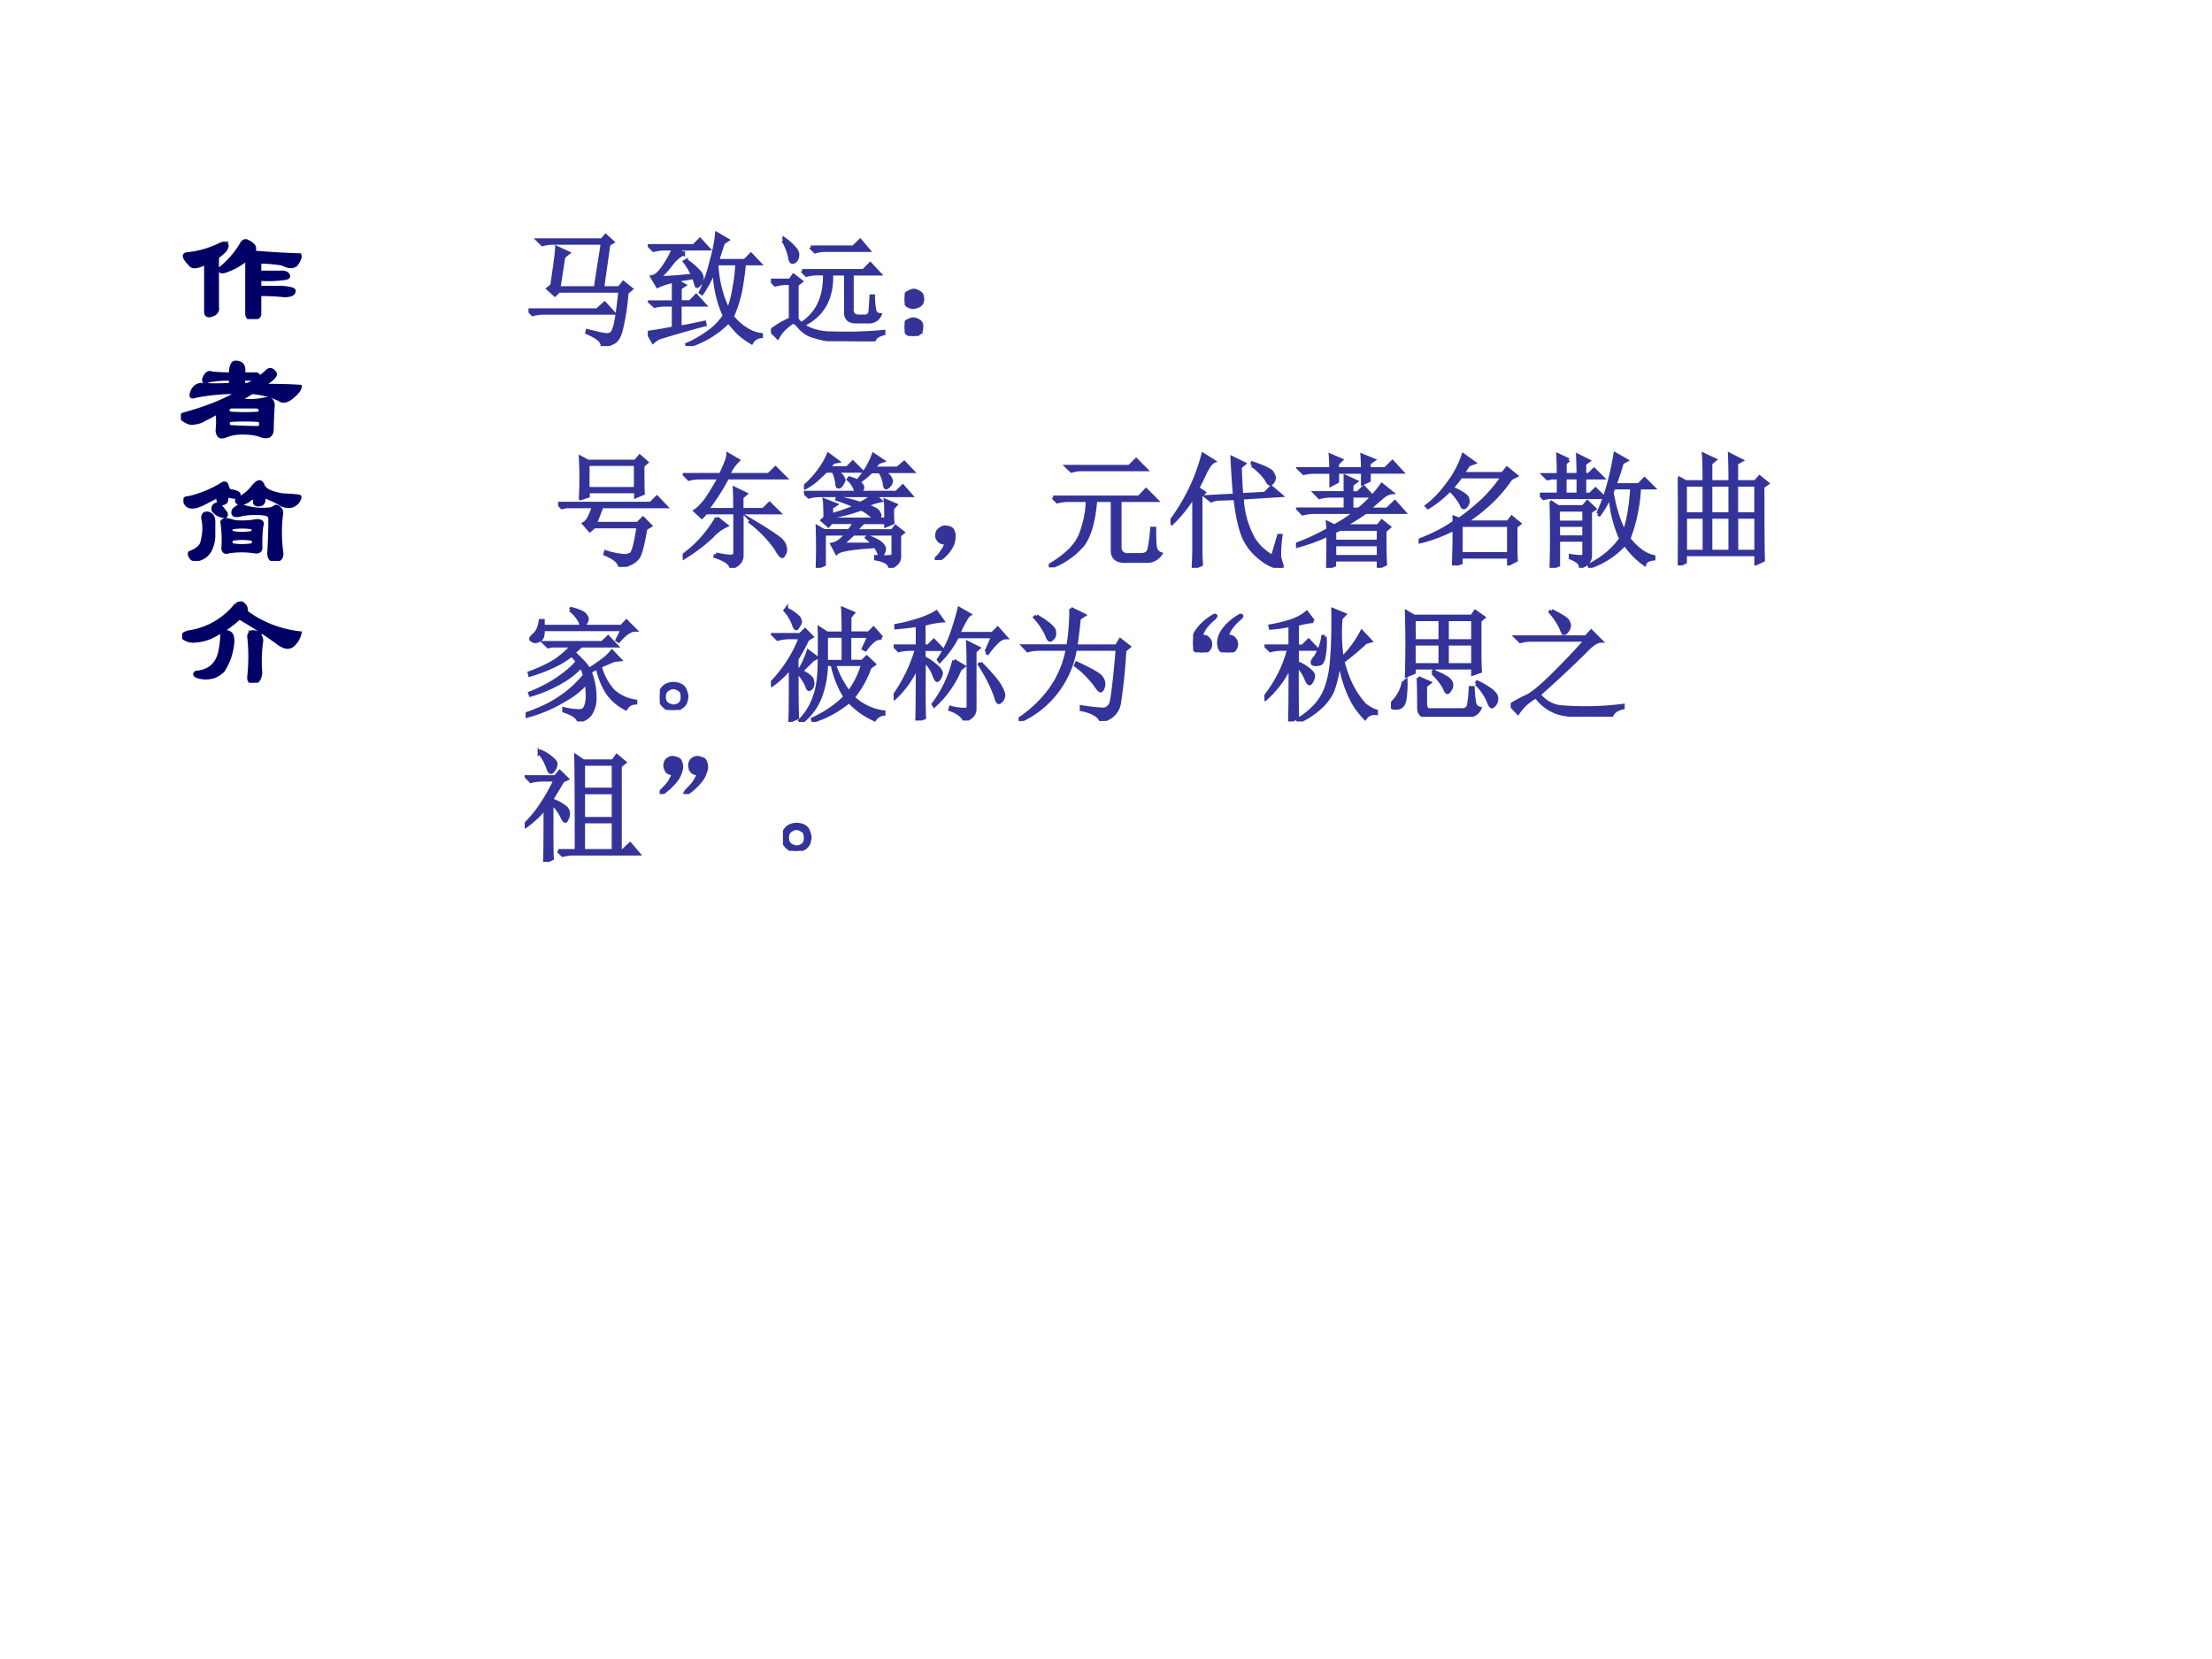
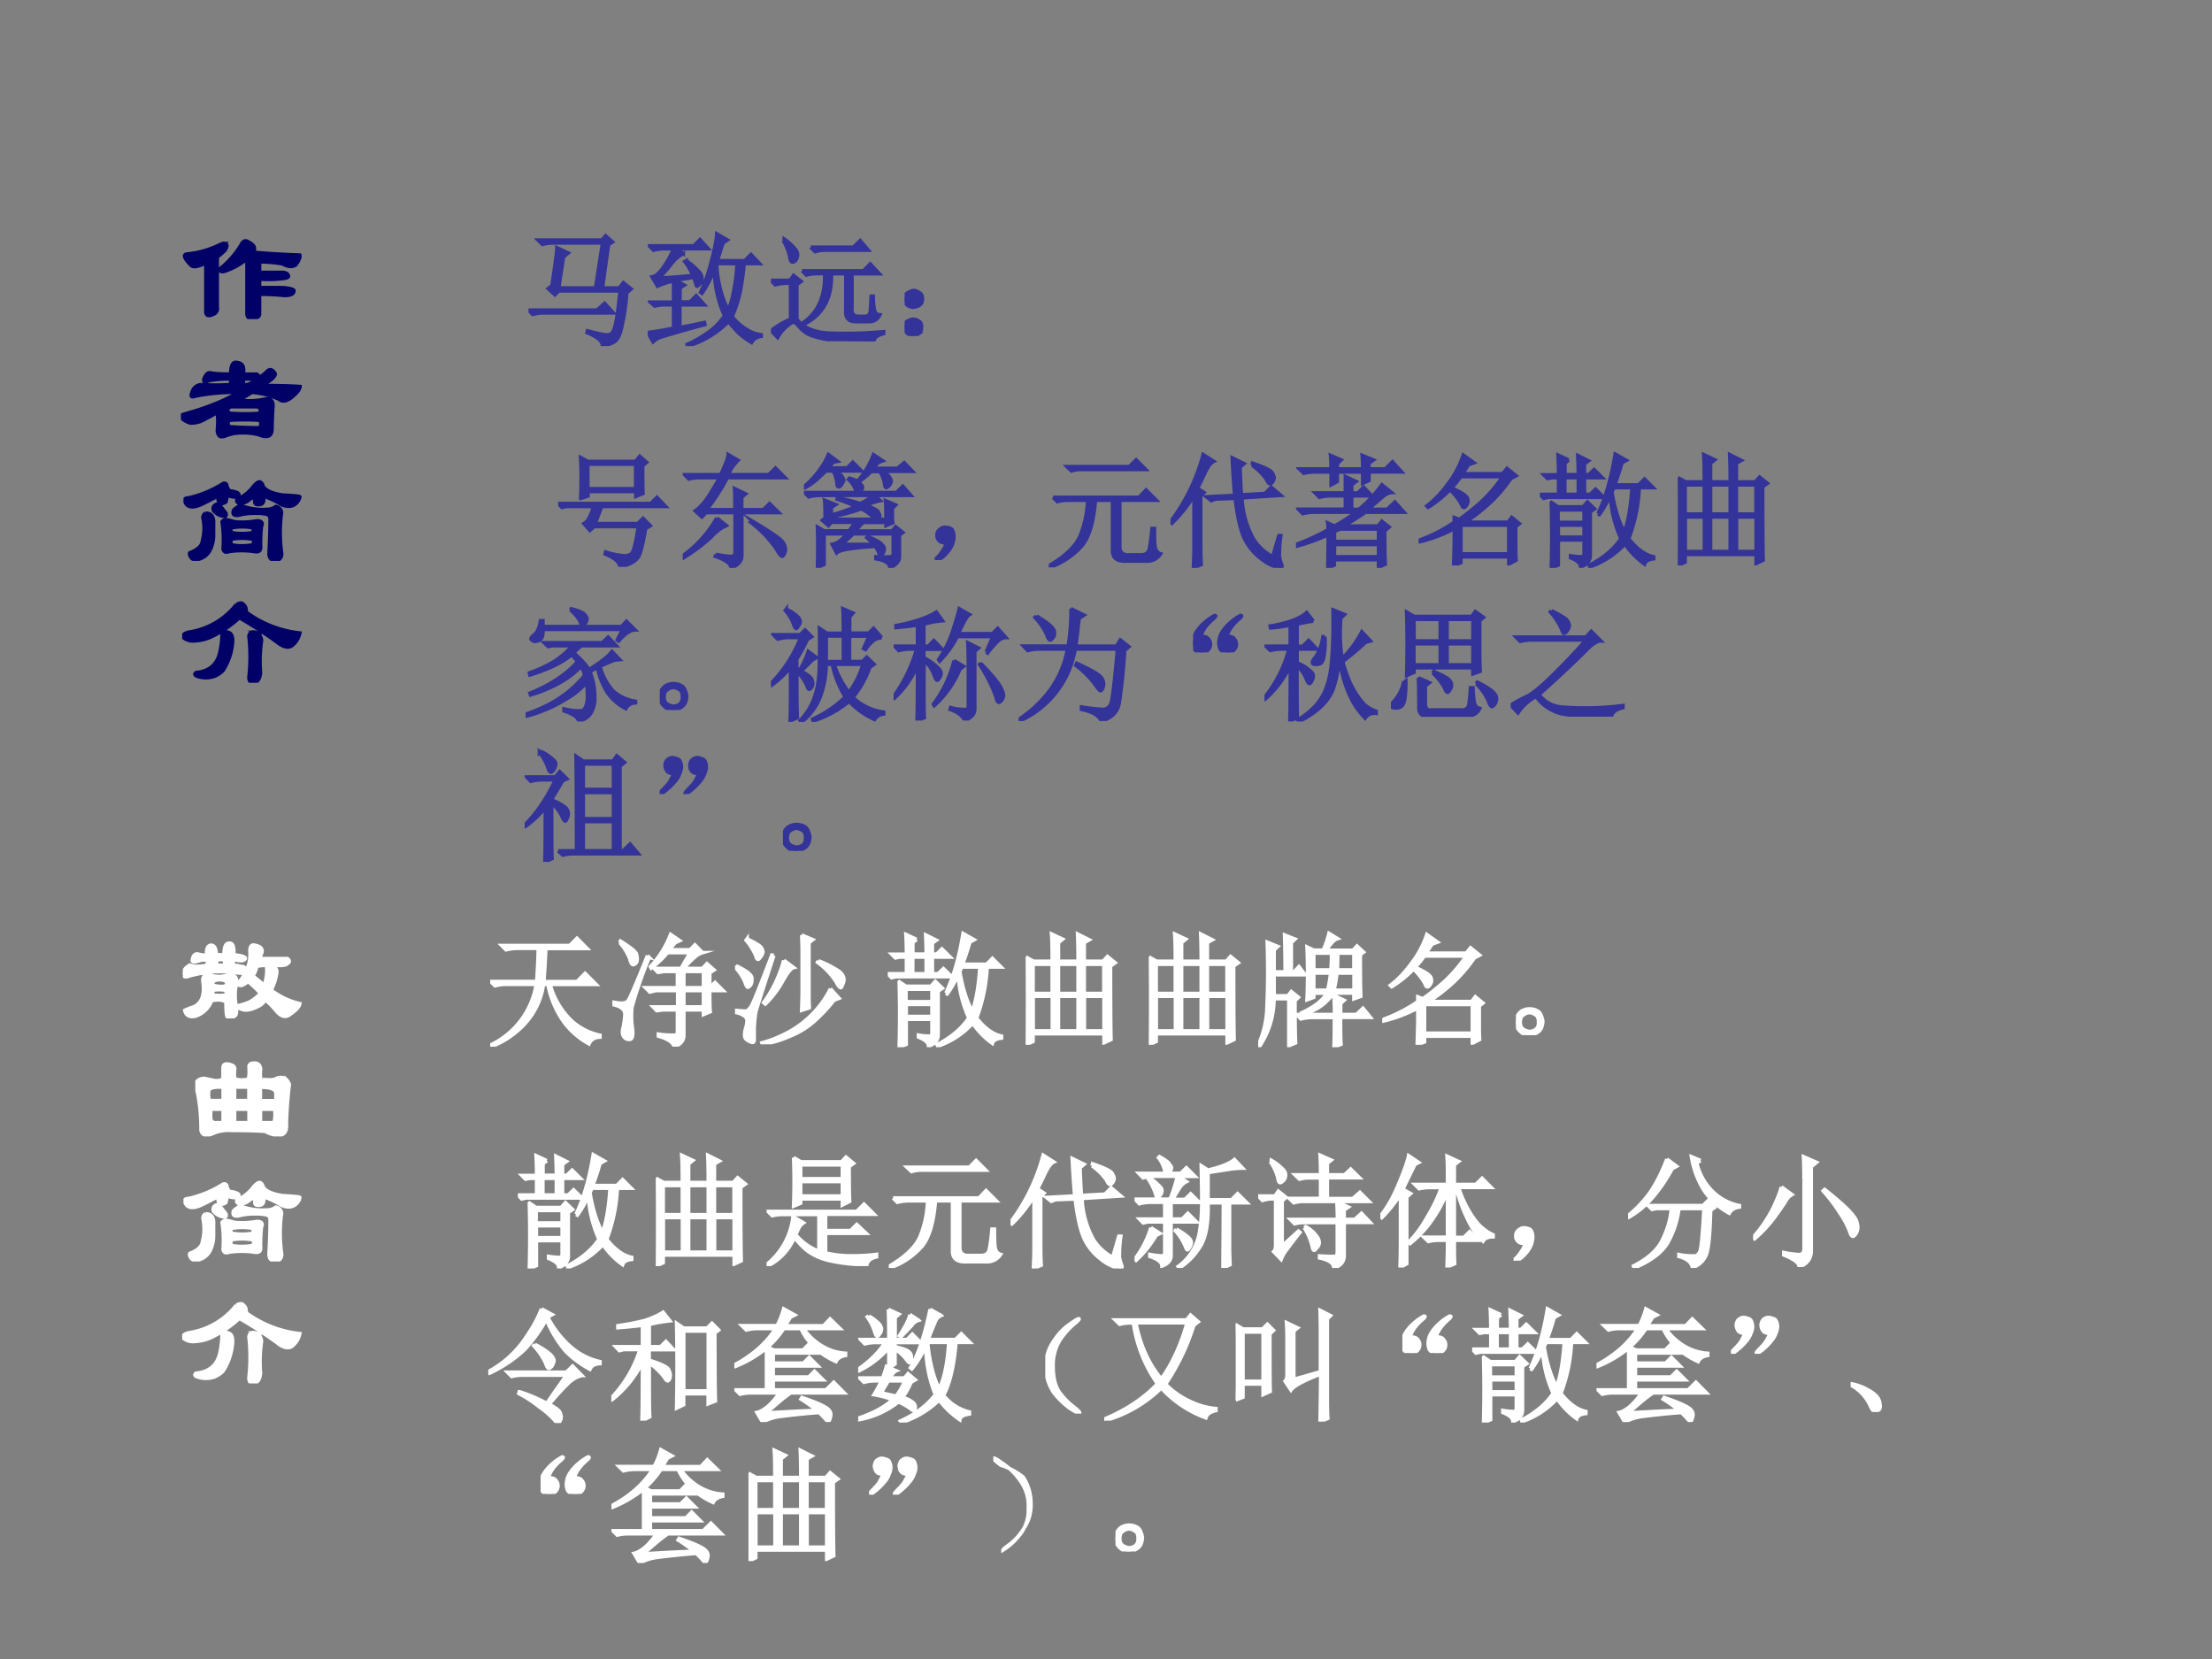
<svg xmlns="http://www.w3.org/2000/svg" xmlns:xlink="http://www.w3.org/1999/xlink" width="960" height="720" viewBox="0 0 720 540">
  <rect x="0" y="0" width="720" height="540" fill="#808080" stroke="none" />
  <g data-name="P">
    <clipPath id="a">
      <path fill-rule="evenodd" d="M0 540h720V0H0Z" />
    </clipPath>
    <g clip-path="url(#a)">
-       <path fill="#fff" fill-rule="evenodd" d="M0 540h720V0H0Z" />
-     </g>
+       </g>
  </g>
  <g data-name="P">
    <symbol id="b">
      <path d="M.625.466V.38H.82C.841.375.852.37.852.365.867.349.862.339.836.333A.942.942 0 0 0 .625.326v-.07h.188C.875.25.905.241.905.231.906.206.88.192.828.192.766.199.698.202.625.202V.044C.625.018.605.005.562.005.542 0 .53.01.523.036V.49A.56.56 0 0 0 .336.388C.31.383.299.391.305.411a.723.723 0 0 1 .18.211C.5.638.514.641.53.63.583.604.596.576.571.544.68.534.806.526.952.521.958.505.948.479.922.443.896.422.859.424.812.45.75.46.688.466.625.466M.32.615C.362.62.37.602.344.56A.587.587 0 0 0 .28.505V.1C.286.068.273.047.242.036.206.021.188.03.188.06v.398C.13.428.09.42.07.435.013.492 0 .523.031.529c.104.01.2.039.29.086Z" />
    </symbol>
    <symbol id="c">
      <path d="M.406.258A.09.09 0 0 1 .383.242C.378.216.388.203.414.203.487.198.56.198.633.203c.01 0 .015.01.015.031C.643.25.63.258.61.258H.406M.398.094C.482.089.562.086.641.086c.015.02.015.042 0 .062a1.878 1.878 0 0 1-.243 0C.378.128.378.11.398.094m.063.523C.503.612.518.581.508.523h.11C.642.508.637.495.601.484H.508V.438h.039c.031.015.06.033.086.054.026.016.05.034.07.055.021.02.042.015.063-.016C.776.511.742.477.664.43.8.43.901.427.97.422.969.4.95.375.914.344.867.302.828.294.797.32a.658.658 0 0 1-.219.055L.477.312a.562.562 0 0 1 .21.008C.73.326.75.307.75.266A3.29 3.29 0 0 1 .742.078C.742.016.706 0 .632.031A.541.541 0 0 1 .43.04.445.445 0 0 1 .352.016C.32.006.302.02.297.062a.707.707 0 0 1 0 .149A2.762 2.762 0 0 0 .164.14.23.23 0 0 0 .078.125a.176.176 0 0 0-.062.031C0 .177.003.19.023.196l.102.03c.146.047.26.097.344.149A1.59 1.59 0 0 1 .117.344C.091.334.081.339.086.359c.01.047.036.073.078.079a1.84 1.84 0 0 1 .242 0v.046A.851.851 0 0 1 .226.47C.197.453.183.459.188.484.204.526.225.542.25.531.286.526.339.523.406.523c0 .073.018.105.055.094Z" />
    </symbol>
    <symbol id="d">
      <path d="M.354.615C.36.583.372.568.394.568.45.558.465.542.44.52a.195.195 0 0 0-.086.015.23.23 0 0 0-.008-.054C.336.472.32.466.3.466.284.476.28.497.284.53L.159.466C.096.435.052.432.026.458 0 .495.006.513.042.513A.883.883 0 0 1 .323.63C.339.635.349.63.354.615m.25.023c.016.01.029.005.04-.016.01-.041.064-.07.163-.086.1-.005.146-.01.14-.015A.06.06 0 0 0 .94.497C.91.445.862.432.8.458a.71.71 0 0 1-.149.07C.661.478.646.454.604.459.59.458.581.466.581.482v.031C.576.523.557.516.526.49a.14.14 0 0 0-.07-.024C.43.482.427.495.448.506c.042.02.078.049.11.085.015.021.03.037.046.047M.292.458l.054-.07C.352.368.344.359.323.365A.123.123 0 0 0 .245.41C.24.427.242.441.253.451c.01.01.023.013.039.007m-.11-.07C.23.388.25.357.245.294V.201A.263.263 0 0 0 .214.083.144.144 0 0 0 .12.013C.083.003.06.016.05.053c0 .01.002.015.007.015.052.02.084.047.094.078.02.073.023.14.008.203 0 .02.008.034.023.039m.282.063a.51.51 0 0 1 .21-.032c.032 0 .058.008.079.024A.055.055 0 0 0 .799.396 1.208 1.208 0 0 1 .8.06C.8.029.786.01.76.005.714 0 .693.023.698.075c.005.09.008.178.008.266 0 .021-.01.034-.032.04a.416.416 0 0 1-.093.007.489.489 0 0 1-.133-.016C.41.367.398.38.408.412.42.426.439.44.465.45M.635.279A1.295 1.295 0 0 1 .628.122C.633.086.618.07.58.076a.714.714 0 0 1-.211 0C.344.066.328.073.323.099a.975.975 0 0 1-.008.219c.01.015.026.02.047.015A.75.75 0 0 0 .417.318a.64.64 0 0 1 .18.008C.637.326.65.31.634.279M.393.27C.383.255.383.242.393.23a.477.477 0 0 1 .172 0c.005.016.005.03 0 .04a.477.477 0 0 1-.172 0m0-.094C.383.167.383.151.393.13c.052-.01.11-.01.172 0 .01.021.01.037 0 .047a.477.477 0 0 1-.172 0Z" />
    </symbol>
    <symbol id="e">
      <path d="M.443.638c.02.01.036.013.047.008C.51.63.52.615.52.599c0-.02.009-.034.024-.04A.899.899 0 0 1 .958.405.177.177 0 0 0 .904.31C.872.279.828.286.77.333A3.407 3.407 0 0 1 .466.53.92.92 0 0 0 .232.372a.364.364 0 0 0-.125-.03.126.126 0 0 0-.102.03C0 .388.015.401.052.412a.603.603 0 0 1 .39.226M.327.404c.015.015.036.015.062 0C.404.394.411.372.411.34A.494.494 0 0 0 .333.1a.208.208 0 0 0-.07-.047.216.216 0 0 0-.14 0C.101.062.098.072.114.083c.109.01.174.068.195.172.01.047.016.097.016.149M.599.41C.63.396.646.372.646.341A1.136 1.136 0 0 1 .638.083C.633.031.615.005.583.005.557 0 .544.013.544.045a1.504 1.504 0 0 1 0 .336C.55.41.568.42.6.41Z" />
    </symbol>
    <use xlink:href="#b" fill="#006" transform="matrix(39.96 0 0 -39.96 59.503 103.846)" />
    <use xlink:href="#c" fill="#006" transform="matrix(39.96 0 0 -39.96 58.878 142.686)" />
    <use xlink:href="#d" fill="#006" transform="matrix(39.96 0 0 -39.96 59.71 182.566)" />
    <use xlink:href="#e" fill="#006" transform="matrix(39.96 0 0 -39.96 59.294 222.238)" />
    <use xlink:href="#b" fill="none" stroke="#006" stroke-miterlimit="10" stroke-width=".029" transform="matrix(39.96 0 0 -39.96 59.503 103.846)" />
    <use xlink:href="#c" fill="none" stroke="#006" stroke-miterlimit="10" stroke-width=".029" transform="matrix(39.96 0 0 -39.96 58.878 142.686)" />
    <use xlink:href="#d" fill="none" stroke="#006" stroke-miterlimit="10" stroke-width=".029" transform="matrix(39.96 0 0 -39.96 59.71 182.566)" />
    <use xlink:href="#e" fill="none" stroke="#006" stroke-miterlimit="10" stroke-width=".029" transform="matrix(39.96 0 0 -39.96 59.294 222.238)" />
    <symbol id="f">
      <path d="M-2147483500-2147483500Z" />
    </symbol>
    <use xlink:href="#f" fill="#006" transform="matrix(0 39.96 39.96 0 85813440000 85813440000)" />
  </g>
  <g data-name="P">
    <symbol id="g">
      <path d="M.285.727.246.473h.3L.603.84H.207A.355.355 0 0 1 .113.828L.078.863h.52l.03.035.056-.05-.032-.02-.05-.355h.136l.035.043.063-.051L.8.434A1.774 1.774 0 0 0 .75.117C.737.076.72.048.7.035A.287.287 0 0 0 .601 0C.607.036.565.073.477.11L.48.124C.538.109.58.099.61.094.64.089.662.09.675.102.689.112.7.139.71.184.72.23.733.319.746.449h-.5L.215.418.16.468l.031.024c.026.172.04.275.04.309L.323.758.285.727M0 .293h.559L.62.348.691.27h-.57A.325.325 0 0 1 .035.258L0 .293Z" />
    </symbol>
    <symbol id="h">
      <path d="M.21.36V.53A.618.618 0 0 1 .079.488L.035.563c.029.005.06.032.094.082C.163.694.19.743.21.793H.14A.355.355 0 0 1 .047.781L.012.816h.363l.05.051.067-.074H.227l.062-.04A.283.283 0 0 1 .195.673.931.931 0 0 0 .09.555c.08.002.173.009.277.02a.486.486 0 0 1-.066.113l.012.007A.587.587 0 0 0 .41.613C.431.593.441.572.441.551.441.53.435.514.421.504.412.494.406.488.403.488.397.488.395.491.395.496L.375.56A9.799 9.799 0 0 1 .223.535L.297.496.262.473V.359h.082l.05.051.067-.074h-.2V.152c.048.008.114.021.2.04L.465.175A8.89 8.89 0 0 1 .098.07.18.18 0 0 1 .043.035L0 .11c.078.01.148.023.21.036v.19H.149a.355.355 0 0 1-.093-.01L.02.358h.19M.56.672C.564.592.576.518.594.453a.734.734 0 0 1 .062-.16c.021.052.037.11.047.176.013.065.021.133.024.203H.559m.226 0A2.416 2.416 0 0 0 .754.449 1.032 1.032 0 0 0 .687.24.445.445 0 0 1 .81.132a.28.28 0 0 1 .113-.04V.079a.099.099 0 0 1-.078-.05.64.64 0 0 0-.102.074 1.196 1.196 0 0 0-.086.097.769.769 0 0 0-.332-.2L.32.013C.383.04.443.076.5.117a.52.52 0 0 1 .125.13.917.917 0 0 0-.082.383.844.844 0 0 0-.102-.2L.43.438c.034.07.062.152.086.246.026.093.041.17.046.23l.086-.05L.613.84.566.695H.79l.05.051L.91.672H.785Z" />
    </symbol>
    <symbol id="i">
      <path d="M.324.766h.348L.727.82.793.742H.43A.28.28 0 0 1 .36.73L.323.766M.254.574h.5L.809.63.883.55H.66V.277C.655.23.67.206.707.203h.05C.79.201.807.216.81.25l.007.117h.016c0-.036.003-.07.008-.101C.845.234.86.217.887.215A.093.093 0 0 0 .797.16H.69C.631.16.604.191.61.254V.55H.492C.5.353.424.215.266.137L.258.148c.125.084.185.218.18.403H.383A.355.355 0 0 1 .289.539L.254.574m-.156.25.011.008A.447.447 0 0 0 .195.754C.214.734.22.712.215.69.212.673.205.661.195.652a.038.038 0 0 0-.02-.007C.164.645.156.66.153.69a.449.449 0 0 1-.054.133M.21.18A.27.27 0 0 1 .309.102.457.457 0 0 1 .492.066a3.282 3.282 0 0 1 .426.012V.063C.866.049.84.028.84 0 .723 0 .625.003.547.008a.653.653 0 0 0-.192.031.236.236 0 0 0-.117.07C.212.141.194.156.184.156.174.156.152.142.12.113A.296.296 0 0 1 .055.031L0 .086A.702.702 0 0 0 .16.18v.293H.13A.355.355 0 0 1 .035.46L0 .496h.156l.028.04.062-.048L.211.461V.18Z" />
    </symbol>
    <symbol id="j">
      <path d="M.117.121C.133.111.14.092.137.066c0-.023-.01-.04-.028-.05A.097.097 0 0 0 .07 0a.097.097 0 0 0-.039.016C.013.026.003.044 0 .07c0 .026.008.043.023.051.019.01.034.016.047.016A.084.084 0 0 0 .117.12m0 .234C.135.348.145.33.145.301.145.275.135.257.113.246A.152.152 0 0 0 .07.234.099.099 0 0 0 .023.25.067.067 0 0 0 0 .305c.003.026.013.043.031.05.018.01.033.016.043.016C.084.371.1.366.117.355Z" />
    </symbol>
    <use xlink:href="#g" fill="#339" transform="matrix(39.96 0 0 -39.96 172.03 112.642)" />
    <use xlink:href="#h" fill="#339" transform="matrix(39.96 0 0 -39.96 210.86 112.642)" />
    <use xlink:href="#i" fill="#339" transform="matrix(39.96 0 0 -39.96 250.94 111.081)" />
    <use xlink:href="#j" fill="#339" transform="matrix(39.96 0 0 -39.96 294.455 109.364)" />
    <use xlink:href="#g" fill="none" stroke="#339" stroke-miterlimit="10" stroke-width=".029" transform="matrix(39.96 0 0 -39.96 172.03 112.642)" />
    <use xlink:href="#h" fill="none" stroke="#339" stroke-miterlimit="10" stroke-width=".029" transform="matrix(39.96 0 0 -39.96 210.86 112.642)" />
    <use xlink:href="#i" fill="none" stroke="#339" stroke-miterlimit="10" stroke-width=".029" transform="matrix(39.96 0 0 -39.96 250.94 111.081)" />
    <use xlink:href="#j" fill="none" stroke="#339" stroke-miterlimit="10" stroke-width=".029" transform="matrix(39.96 0 0 -39.96 294.455 109.364)" />
    <use xlink:href="#f" fill="#339" transform="matrix(39.96 0 0 -39.96 85813440000 -85813440000)" />
    <use xlink:href="#f" fill="#339" transform="matrix(39.984 0 0 -39.984 85864980000 -85864980000)" />
    <symbol id="k">
      <path d="M.688.824c0-.117 0-.192.003-.226L.633.574v.04h-.39V.577l-.06-.02a3.29 3.29 0 0 1 0 .333l.06-.032h.386L.664.9.72.851.688.824M.241.836v-.2h.39v.2h-.39M.711.309C.688.173.667.095.648.074A.158.158 0 0 0 .594.031.381.381 0 0 0 .504 0C.499.04.458.074.383.105l.004.016A.618.618 0 0 1 .543.09C.556.09.572.094.59.102c.02.007.042.083.062.226H.293L.258.297.21.352c.018.01.032.027.043.05a.43.43 0 0 1 .035.09H.066L.031.484 0 .516h.754l.05.05.071-.074h-.52L.301.352h.347l.043.043.059-.06L.71.31Z" />
    </symbol>
    <symbol id="l">
      <path d="M.27.11C.33.098.37.093.39.093c.024 0 .036.009.036.027V.45H.19L.156.414l-.054.05C.125.479.15.504.18.54.21.58.25.643.3.734H.146A.355.355 0 0 1 .05.723L.016.758h.293C.348.84.369.896.37.922L.45.875A.363.363 0 0 1 .371.758H.7l.055.054.078-.078H.363A1.697 1.697 0 0 0 .195.473h.23c0 .078 0 .135-.003.172l.09-.043L.48.574V.473h.176l.051.05L.781.45h-.3V.102C.482.057.453.023.394 0 .392.034.349.065.265.094L.27.109m.007.297L.355.344a.36.36 0 0 1-.12-.09A1.425 1.425 0 0 0 .007.082L0 .098a.963.963 0 0 1 .277.308M.562.383C.712.294.793.238.81.215A.11.11 0 0 0 .836.148.075.075 0 0 0 .824.11C.82.1.814.094.81.094c-.01 0-.026.02-.047.058a.95.95 0 0 1-.211.22l.011.01Z" />
    </symbol>
    <symbol id="m">
      <path d="M.457.523A.39.39 0 0 1 .562.59h-.43A.355.355 0 0 1 .04.578L.004.613h.422A.199.199 0 0 1 .363.72L.371.73C.415.717.444.703.457.688.47.673.477.663.477.655.477.643.469.63.453.613h.3l.052.051L.87.59H.574L.621.547a.51.51 0 0 1-.117-.04C.564.488.598.47.605.454.613.44.617.431.617.426.617.418.612.408.602.395h.066c0 .08-.001.131-.004.152L.746.512.72.484C.719.427.72.388.723.367L.668.344V.37H.484a.635.635 0 0 1-.066-.07h.3l.028.035.059-.047L.777.266V.094C.78.057.754.026.7 0 .7.036.661.061.586.074V.09a.801.801 0 0 1 .117 0C.721.09.73.102.727.125v.152H.402A1.53 1.53 0 0 0 .305.191H.57C.56.201.54.221.512.246L.52.254C.585.228.624.206.637.187.652.172.657.158.652.142A.085.085 0 0 0 .637.109.03.03 0 0 0 .625.105c-.008 0-.013.007-.016.02a.315.315 0 0 1-.027.05C.395.164.289.146.266.122L.23.191a.133.133 0 0 1 .055.024c.016.01.038.031.067.062H.164v-.25L.11.004a4.818 4.818 0 0 1 0 .328L.164.301h.203a.41.41 0 0 1 .047.07H.223L.199.344.15.387l.023.02C.172.491.17.54.168.55l.09-.035L.223.492V.395h.355A.2.2 0 0 1 .531.44a.235.235 0 0 1-.066.04A1.392 1.392 0 0 0 .23.417L.227.43C.315.456.38.48.422.5A1.182 1.182 0 0 1 .27.559L.273.57C.341.557.403.542.457.523M.238.86A.702.702 0 0 0 .195.813h.157l.046.046.07-.07h-.21C.292.766.31.747.316.734a.069.069 0 0 0 .008-.02C.324.708.32.699.312.689A.059.059 0 0 0 .293.663.03.03 0 0 0 .281.66C.276.66.272.665.27.676a.294.294 0 0 1-.031.113h-.06A2.179 2.179 0 0 0 .106.72.49.49 0 0 0 .008.652L0 .66A.703.703 0 0 1 .129.8a.564.564 0 0 1 .07.122L.273.867.238.86m.371 0A.901.901 0 0 1 .563.81h.199l.054.046.067-.07H.637C.673.765.694.747.699.735.707.72.711.711.711.706a.069.069 0 0 0-.035-.05C.666.647.659.658.656.686a.225.225 0 0 1-.039.098h-.07A.602.602 0 0 0 .449.703L.441.711a.683.683 0 0 1 .125.21l.075-.05L.609.86Z" />
    </symbol>
    <symbol id="n">
      <path d="M.055.061A.218.218 0 0 1 .094.14C.07.14.054.143.043.151A.071.071 0 0 0 .02.182a.08.08 0 0 0 0 .035C.022.23.03.242.047.253.062.266.082.27.105.264.13.26.143.25.148.234a.104.104 0 0 0 .008-.04.23.23 0 0 0-.011-.062A.247.247 0 0 0 .09.049C.064.021.042.005.023.003.008 0 0 0 0 .003a.249.249 0 0 1 .055.059Z" />
    </symbol>
    <symbol id="o">
      <path d="M.035.57h.7L.792.63.875.547H.578V.168c0-.05.029-.072.086-.066h.09c.039 0 .061.02.066.058.008.04.015.091.02.156h.02C.86.243.861.193.866.164.872.135.887.117.91.11A.128.128 0 0 0 .797.051H.629C.556.048.519.077.519.137v.41H.38C.366.377.332.257.277.184A.618.618 0 0 0 .007 0L0 .012C.133.09.217.17.254.254a.823.823 0 0 1 .062.293H.164A.355.355 0 0 1 .07.535L.035.57m.113.25h.508l.055.055.078-.078H.27A.274.274 0 0 1 .185.785L.148.82Z" />
    </symbol>
    <symbol id="p">
      <path d="m.832.09.05.172h.016A1.048 1.048 0 0 1 .887.09a.455.455 0 0 1 .02-.07C.91.007.906 0 .894 0a.272.272 0 0 0-.047.012.371.371 0 0 0-.114.066.452.452 0 0 0-.129.156C.572.3.545.41.527.566L.367.56.332.547.293.578l.23.012a8.027 8.027 0 0 0-.02.305L.599.848.566.82C.57.72.573.643.578.594L.77.605l.05.051L.898.59.582.57A.764.764 0 0 1 .676.234.427.427 0 0 1 .832.09M.664.836l.004.016C.767.818.82.792.828.773A.097.097 0 0 0 .844.734.07.07 0 0 0 .832.7C.824.69.818.684.812.684c-.01 0-.02.011-.03.035a.49.49 0 0 1-.118.117M.246.586V.164C.246.122.247.077.25.027L.187 0C.19.065.192.118.192.16v.43a1.106 1.106 0 0 0-.18-.227L0 .375a1.575 1.575 0 0 1 .266.547L.352.867C.33.857.309.828.285.781A3.147 3.147 0 0 0 .22.648L.273.613.246.586Z" />
    </symbol>
    <symbol id="q">
      <path d="M.594.781v-.07L.543.688V.78H.336V.703L.286.676V.78h-.13A.355.355 0 0 1 .063.77L.027.805h.258c0 .041-.001.078-.004.11L.367.878.336.848V.805h.207c0 .036-.001.073-.004.11L.63.878.594.852V.805h.133l.058.058L.86.781H.594M.313.191V.09h.359V.19h-.36m.41.11c0-.146.002-.236.005-.27L.672.004v.062h-.36V.023L.259 0C.26.052.262.142.262.27.178.23.092.2.004.176L0 .19c.089.032.176.072.262.121a.53.53 0 0 1-.004.055L.312.34C.37.37.428.409.488.453h-.34A.355.355 0 0 1 .055.441L.02.477h.382v.109H.285A.355.355 0 0 1 .191.574L.156.61h.246v.133L.488.703.453.676V.609h.05l.048.047.066-.07H.453v-.11h.059a1.035 1.035 0 0 1 .187.2L.777.613C.751.611.723.595.691.566A2.547 2.547 0 0 1 .59.476h.152l.063.06.074-.083H.566A2.262 2.262 0 0 0 .386.34h.282l.031.039.059-.047L.723.301M.313.297V.215h.359v.101H.359L.313.296Z" />
    </symbol>
    <symbol id="r">
      <path d="M.75.707A1.192 1.192 0 0 0 .562.492 1.647 1.647 0 0 0 .38.352h.348l.03.039L.82.34.79.316V.168c0-.04 0-.08.003-.125L.734.012V.07h-.39V.023L.285 0 .29.18V.3A1.152 1.152 0 0 0 .004.192L0 .203c.112.042.208.091.29.149V.39L.331.375c.06.042.122.092.188.152.065.063.12.128.164.196h-.34a.913.913 0 0 0-.266-.25L.066.484c.06.045.118.105.172.18a.788.788 0 0 1 .125.234L.45.836.406.82a2.931 2.931 0 0 0-.05-.074h.328L.719.79.793.73.75.707M.262.633C.348.596.393.566.398.543.404.523.401.505.391.493.383.478.375.472.367.472S.353.482.347.5A.495.495 0 0 1 .25.621l.012.012M.344.328V.094h.39v.234h-.39Z" />
    </symbol>
    <symbol id="s">
      <path d="M.473.441c.062.13.109.292.14.485l.09-.051-.035-.02a2.048 2.048 0 0 0-.059-.18h.196l.047.048.07-.07H.809A1.337 1.337 0 0 0 .723.237C.788.155.855.105.926.09V.074C.884.07.859.054.852.031a.64.64 0 0 0-.16.164.68.68 0 0 0-.286-.187L.402.02c.115.06.2.132.258.218a.967.967 0 0 0-.086.356.777.777 0 0 0-.09-.16L.473.44m.129.211L.586.617C.609.482.643.374.688.293c.03.08.052.2.062.36H.602M.203.733V.598h.11v.136h-.11M.148.473V.37H.36v.102H.15m0-.125V.25h.21v.098H.15m.085.53L.204.853V.758h.109c0 .05-.002.101-.004.156L.395.871.363.848v-.09h.035L.441.8.508.734H.363V.598H.41L.453.64.52.574H.066L.031.566 0 .598h.152v.136H.098L.062.727l-.03.03h.12c0 .045-.001.098-.004.161l.086-.04M.094.532.148.496h.204l.035.04L.445.48.41.457V.102C.41.057.384.026.332.008.332.036.305.06.25.082v.016A.554.554 0 0 1 .328.09C.35.087.36.096.36.117v.11H.15V.023L.093 0a9.052 9.052 0 0 1 0 .531Z" />
    </symbol>
    <symbol id="t">
      <path d="M.477.395V.113h.16v.282h-.16M0 .715.063.68h.152C.215.776.214.85.21.902L.3.86.266.832V.68h.16c0 .106-.002.18-.004.222L.516.855.476.832V.68H.63l.035.039.063-.051L.69.641c0-.339.002-.538.004-.598L.637.016V.09H.059V.027L0 0a17.08 17.08 0 0 1 0 .715M.059.656V.418h.156v.238H.059m.207 0V.418h.16v.238h-.16m.21 0V.418h.16v.238h-.16M.06.395V.113h.156v.282H.059m.207 0V.113h.16v.282h-.16Z" />
    </symbol>
    <use xlink:href="#k" fill="#339" transform="matrix(39.984 0 0 -39.984 181.679 184.518)" />
    <use xlink:href="#l" fill="#339" transform="matrix(39.984 0 0 -39.984 222.228 184.83)" />
    <use xlink:href="#m" fill="#339" transform="matrix(39.984 0 0 -39.984 261.683 184.83)" />
    <use xlink:href="#n" fill="#339" transform="matrix(39.984 0 0 -39.984 304.262 182.28)" />
    <use xlink:href="#o" fill="#339" transform="matrix(39.984 0 0 -39.984 341.374 184.675)" />
    <use xlink:href="#p" fill="#339" transform="matrix(39.984 0 0 -39.984 380.986 184.83)" />
    <use xlink:href="#q" fill="#339" transform="matrix(39.984 0 0 -39.984 421.847 184.83)" />
    <use xlink:href="#r" fill="#339" transform="matrix(39.984 0 0 -39.984 461.77 184.05)" />
    <use xlink:href="#s" fill="#339" transform="matrix(39.984 0 0 -39.984 501.226 184.83)" />
    <use xlink:href="#t" fill="#339" transform="matrix(39.984 0 0 -39.984 546.148 184.05)" />
    <use xlink:href="#k" fill="none" stroke="#339" stroke-miterlimit="10" stroke-width=".029" transform="matrix(39.984 0 0 -39.984 181.679 184.518)" />
    <use xlink:href="#l" fill="none" stroke="#339" stroke-miterlimit="10" stroke-width=".029" transform="matrix(39.984 0 0 -39.984 222.228 184.83)" />
    <use xlink:href="#m" fill="none" stroke="#339" stroke-miterlimit="10" stroke-width=".029" transform="matrix(39.984 0 0 -39.984 261.683 184.83)" />
    <use xlink:href="#n" fill="none" stroke="#339" stroke-miterlimit="10" stroke-width=".029" transform="matrix(39.984 0 0 -39.984 304.262 182.28)" />
    <use xlink:href="#o" fill="none" stroke="#339" stroke-miterlimit="10" stroke-width=".029" transform="matrix(39.984 0 0 -39.984 341.374 184.675)" />
    <use xlink:href="#p" fill="none" stroke="#339" stroke-miterlimit="10" stroke-width=".029" transform="matrix(39.984 0 0 -39.984 380.986 184.83)" />
    <use xlink:href="#q" fill="none" stroke="#339" stroke-miterlimit="10" stroke-width=".029" transform="matrix(39.984 0 0 -39.984 421.847 184.83)" />
    <use xlink:href="#r" fill="none" stroke="#339" stroke-miterlimit="10" stroke-width=".029" transform="matrix(39.984 0 0 -39.984 461.77 184.05)" />
    <use xlink:href="#s" fill="none" stroke="#339" stroke-miterlimit="10" stroke-width=".029" transform="matrix(39.984 0 0 -39.984 501.226 184.83)" />
    <use xlink:href="#t" fill="none" stroke="#339" stroke-miterlimit="10" stroke-width=".029" transform="matrix(39.984 0 0 -39.984 546.148 184.05)" />
    <symbol id="u">
      <path d="M.422.488a.51.51 0 0 1-.047.055.693.693 0 0 0-.137-.086A1.277 1.277 0 0 0 .035.379L.031.395C.122.428.195.464.25.5c.055.04.098.078.129.117H.215L.184.61.152.641h.473l.047.046.066-.07H.453A1.138 1.138 0 0 1 .391.56 1.01 1.01 0 0 0 .453.5.41.41 0 0 0 .516.422C.576.46.617.49.64.508.664.526.685.547.703.57L.766.504.723.5A17.049 17.049 0 0 1 .605.45a.495.495 0 0 1 .106-.2.346.346 0 0 1 .184-.086V.152C.858.15.832.134.816.105a.405.405 0 0 0-.152.133.612.612 0 0 0-.078.2.695.695 0 0 1-.063-.032.545.545 0 0 0 .04-.215.23.23 0 0 0-.028-.117C.52.043.485.018.434 0 .426.034.385.063.313.086v.016A.515.515 0 0 1 .44.086c.021 0 .036.008.043.023.01.016.017.04.02.07a.697.697 0 0 1-.008.137.651.651 0 0 0-.176-.14A1.146 1.146 0 0 0 .004.043L0 .059c.107.036.198.079.273.129A.945.945 0 0 1 .48.374a.173.173 0 0 1-.03.074.664.664 0 0 0-.134-.11A1.123 1.123 0 0 0 .04.216L.035.23c.08.032.156.07.227.118.073.05.126.096.16.14M.363.91l.008.008C.431.902.467.887.481.871.492.858.5.846.5.836a.076.076 0 0 0-.016-.04C.477.785.47.778.464.778.458.777.452.787.446.81A.298.298 0 0 1 .363.91M.746.664.79.75H.141C.143.708.137.681.12.668A.08.08 0 0 0 .078.652.042.042 0 0 0 .055.66C.047.665.043.67.043.672c0 .008.01.02.027.035.026.02.043.059.051.113h.02V.773h.64l.04.043.07-.07C.854.746.81.716.758.656L.746.664Z" />
    </symbol>
    <symbol id="v">
      <path d="M.164.203A.07.07 0 0 0 .207.156.15.15 0 0 0 .219.11.215.215 0 0 0 .21.066.083.083 0 0 0 .17.02.111.111 0 0 0 .106 0C.08 0 .056.01.035.031A.111.111 0 0 0 0 .098c0 .026.005.048.016.066.013.02.028.034.046.04a.123.123 0 0 0 .047.01.16.16 0 0 0 .055-.01M.16.046C.178.06.186.08.184.109c0 .032-.01.051-.028.059A.099.099 0 0 1 .11.184a.09.09 0 0 1-.05-.02C.043.154.035.134.035.105c0-.028.01-.048.027-.058A.12.12 0 0 1 .11.03c.016 0 .033.005.051.016Z" />
    </symbol>
    <symbol id="w">
      <path d="M.45.7V.491h.14V.7H.45M.515.47a.761.761 0 0 1 .12-.23.703.703 0 0 1 .114.23H.516M.805.445A.804.804 0 0 0 .668.2a.437.437 0 0 1 .25-.12V.065A.099.099 0 0 1 .844.02a.638.638 0 0 0-.207.148.872.872 0 0 0-.293-.16L.34.023a.92.92 0 0 1 .265.18A.843.843 0 0 0 .5.47H.45A.782.782 0 0 0 .401.203.476.476 0 0 0 .25 0L.238.012a.508.508 0 0 1 .117.191c.027.073.04.168.04.285.002.12.002.211 0 .274l.062-.04H.59c0 .09-.001.156-.004.2L.668.887.641.855V.723h.156l.039.039.066-.075A.216.216 0 0 1 .848.672.335.335 0 0 1 .77.59L.754.598.8.699H.64V.492h.105l.035.035L.84.47.805.445M.297.672A1.44 1.44 0 0 0 .21.512V.434L.234.422a.694.694 0 0 1 .07.152l.067-.05L.34.507.246.414C.301.383.33.361.332.348A.09.09 0 0 0 .34.316.063.063 0 0 0 .328.277C.32.27.315.266.312.266c-.007 0-.014.01-.019.03a.42.42 0 0 1-.082.118C.21.221.212.095.215.035L.156.008C.16.07.16.216.16.445A.793.793 0 0 0 .008.301L0 .313a1.106 1.106 0 0 1 .242.375H.148A.355.355 0 0 1 .055.675L.02.71h.218l.04.039.054-.055L.297.672M.125.918A.307.307 0 0 0 .223.852C.233.839.238.827.238.816.238.806.233.794.223.781.215.768.21.761.207.761.199.762.191.774.184.798a.352.352 0 0 1-.067.11l.008.011Z" />
    </symbol>
    <symbol id="x">
      <path d="m.754.559.055.125h-.29a.804.804 0 0 0-.144-.2L.367.496c.047.07.084.143.11.219.026.078.045.143.058.195L.617.863C.6.853.57.801.527.707h.278L.848.75.914.676C.894.676.871.666.848.645A.685.685 0 0 1 .766.55L.754.559M.609.117c0 .284 0 .456-.004.516L.691.59.661.563V.097A.085.085 0 0 0 .644.043.194.194 0 0 0 .582 0a.21.21 0 0 1-.043.05.268.268 0 0 1-.078.04l.004.015A.415.415 0 0 1 .598.09c.007.005.011.014.011.027M.492.488.57.441.54.418A.817.817 0 0 0 .331.121L.324.133a.972.972 0 0 1 .168.355m.215-.02C.787.386.84.325.863.286.887.246.897.217.895.2.892.181.885.168.875.16.867.152.862.148.859.148.85.148.841.16.836.184A.91.91 0 0 1 .789.3 1.34 1.34 0 0 1 .7.457l.008.012m-.46.023C.246.255.246.1.25.023L.191 0c.003.078.004.228.004.45A.785.785 0 0 0 .008.183L0 .195a1.243 1.243 0 0 1 .188.387H.137A.355.355 0 0 1 .043.57L.008.605h.187v.172A3.626 3.626 0 0 0 .02.757v.016c.06.01.118.025.175.043.06.019.111.04.153.067l.05-.07A.75.75 0 0 1 .246.784v-.18h.035l.047.047.067-.07H.246v-.07a.427.427 0 0 0 .102-.07C.374.42.387.4.387.381A.09.09 0 0 0 .375.349C.367.335.361.328.355.328.348.328.34.344.328.375a.29.29 0 0 1-.082.117Z" />
    </symbol>
    <symbol id="y">
      <path d="M.145.855C.235.801.284.76.289.735.294.71.292.692.281.68.271.667.263.66.258.66.248.66.238.673.23.7a.56.56 0 0 1-.097.144l.012.011m.28.06L.532.862.492.836A6.715 6.715 0 0 0 .465.609h.332L.828.66l.07-.055-.035-.03A4.756 4.756 0 0 0 .82.151.172.172 0 0 0 .77.051.233.233 0 0 0 .672 0C.656.044.602.076.512.094v.02a1.54 1.54 0 0 1 .175-.02c.03.002.05.017.063.043.013.026.031.175.055.449H.46A.78.78 0 0 0 .008 0L0 .012A1 1 0 0 1 .254.25a.81.81 0 0 1 .144.336h-.23A.355.355 0 0 1 .074.574L.04.61h.363c.016.092.024.193.024.305M.473.47C.593.414.659.376.672.355a.09.09 0 0 0 .02-.05.104.104 0 0 0-.008-.04C.678.254.674.247.668.247.66.246.648.26.628.29a.787.787 0 0 1-.163.164L.473.47Z" />
    </symbol>
    <symbol id="z">
      <path d="M.063.129c.03.003.052-.004.062-.02A.063.063 0 0 0 .141.06.067.067 0 0 0 .075 0a.181.181 0 0 0-.036.004.063.063 0 0 0-.031.027A.147.147 0 0 0 0 .078c0 .013.003.03.008.05.008.022.02.044.039.067a.428.428 0 0 0 .129.106C.18.3.184.299.184.297.184.292.174.28.156.266A.408.408 0 0 1 .098.203.282.282 0 0 1 .062.13m.211 0C.305.132.326.125.336.109A.063.063 0 0 0 .352.06.067.067 0 0 0 .286 0 .181.181 0 0 0 .25.004.063.063 0 0 0 .219.03.147.147 0 0 0 .21.078c0 .013.003.03.008.05.008.022.02.044.039.067a.428.428 0 0 0 .129.106C.392.3.395.299.395.297.395.292.385.28.367.266A.408.408 0 0 1 .31.203.282.282 0 0 1 .273.13Z" />
    </symbol>
    <symbol id="A">
      <path d="M.492.691A.596.596 0 0 0 .48.511C.473.487.462.472.45.47A.115.115 0 0 0 .421.465a.054.054 0 0 0-.024.004C.393.47.391.475.391.48.39.49.4.507.418.527a.428.428 0 0 1 .059.164h.015m.13.149a1.44 1.44 0 0 1 .01-.328.876.876 0 0 1 .161.218l.07-.074L.824.645A2.121 2.121 0 0 0 .637.488C.663.398.69.323.723.266a.662.662 0 0 1 .093-.13A.293.293 0 0 1 .91.083V.066C.868.07.84.056.82.027A.695.695 0 0 0 .72.16a.986.986 0 0 0-.11.375A.96.96 0 0 0 .555.25.419.419 0 0 0 .44.102.693.693 0 0 0 .281 0L.273.012C.341.056.393.1.43.145A.448.448 0 0 1 .512.3c.02.06.034.14.039.238.008.099.01.223.008.371L.652.871.622.84M.265.457c0-.25 0-.392.004-.426L.207.004C.21.11.211.262.211.457A.834.834 0 0 0 .008.184L0 .195A1.05 1.05 0 0 1 .2.59H.14A.355.355 0 0 1 .048.578L.012.613H.21v.172A1.184 1.184 0 0 0 .05.762L.047.777c.039.006.09.017.152.035.065.021.113.046.145.075l.054-.07A.9.9 0 0 1 .266.792v-.18h.046L.36.66.426.59h-.16V.477A.312.312 0 0 0 .37.414C.39.398.398.384.398.371A.092.092 0 0 0 .387.332C.379.316.372.309.367.309.36.309.35.322.34.348a.326.326 0 0 1-.074.109Z" />
    </symbol>
    <symbol id="B">
      <path d="m.223.318.09-.04L.28.252v-.14C.28.069.294.05.328.056h.258c.031.003.048.02.05.055.006.034.01.075.012.125h.02A.922.922 0 0 1 .68.11C.687.087.702.073.723.068.702.02.653 0 .578.005h-.27C.252 0 .225.026.228.083c0 .112-.002.19-.004.235M.34.357l.008.011a.574.574 0 0 0 .105-.05C.477.302.49.285.493.267A.064.064 0 0 0 .48.22C.473.207.466.2.46.2.454.2.446.21.438.233A.454.454 0 0 1 .34.357M.695.27l.008.012A.686.686 0 0 0 .82.213C.846.19.86.17.86.15A.079.079 0 0 0 .843.099C.834.089.827.083.824.083.814.083.804.1.793.13a.444.444 0 0 1-.098.14m-.59.02h.016A.965.965 0 0 0 .113.146C.108.115.098.094.082.083A.075.075 0 0 0 .043.072c-.01 0-.02 0-.031.004C.004.08 0 .085 0 .087c0 .01.01.026.031.047A.336.336 0 0 1 .105.29m.083.504V.618h.214v.176H.187m.27 0V.618h.211v.176H.457M.187.595V.423h.215v.172H.187m.27 0V.423h.211v.172H.457m.266.188V.52c0-.052.001-.102.004-.149L.668.35v.05h-.48V.362L.128.337a8.477 8.477 0 0 1 0 .516l.06-.035H.66l.027.039L.754.81.723.783Z" />
    </symbol>
    <symbol id="C">
      <path d="M.332.863C.415.822.46.793.465.777A.09.09 0 0 0 .477.742.08.08 0 0 0 .46.7C.45.686.444.68.44.68c-.01 0-.02.012-.027.036a.564.564 0 0 1-.09.137l.008.011M.207.164A.403.403 0 0 1 .059.031L0 .094c.036.023.08.047.129.07.05.023.126.087.23.191.107.107.192.197.254.27H.172A.355.355 0 0 1 .078.613L.043.648h.57l.043.047.078-.078C.704.617.661.59.61.535A9.545 9.545 0 0 0 .23.18.258.258 0 0 1 .414.078a2.456 2.456 0 0 1 .5.012V.074C.857.06.826.034.82 0 .628 0 .493.008.418.023a.354.354 0 0 0-.211.141Z" />
    </symbol>
    <use xlink:href="#u" fill="#339" transform="matrix(39.96 0 0 -39.96 171.093 234.832)" />
    <use xlink:href="#v" fill="#339" transform="matrix(39.96 0 0 -39.96 214.763 231.086)" />
    <use xlink:href="#w" fill="#339" transform="matrix(39.96 0 0 -39.96 250.94 234.988)" />
    <use xlink:href="#x" fill="#339" transform="matrix(39.96 0 0 -39.96 290.865 234.52)" />
    <use xlink:href="#y" fill="#339" transform="matrix(39.96 0 0 -39.96 331.57 234.676)" />
    <use xlink:href="#z" fill="#339" transform="matrix(39.96 0 0 -39.96 388.351 212.355)" />
    <use xlink:href="#A" fill="#339" transform="matrix(39.96 0 0 -39.96 411.573 234.832)" />
    <use xlink:href="#B" fill="#339" transform="matrix(39.96 0 0 -39.96 452.746 233.323)" />
    <use xlink:href="#C" fill="#339" transform="matrix(39.96 0 0 -39.96 491.733 233.271)" />
    <use xlink:href="#u" fill="none" stroke="#339" stroke-miterlimit="10" stroke-width=".029" transform="matrix(39.96 0 0 -39.96 171.093 234.832)" />
    <use xlink:href="#v" fill="none" stroke="#339" stroke-miterlimit="10" stroke-width=".029" transform="matrix(39.96 0 0 -39.96 214.763 231.086)" />
    <use xlink:href="#w" fill="none" stroke="#339" stroke-miterlimit="10" stroke-width=".029" transform="matrix(39.96 0 0 -39.96 250.94 234.988)" />
    <use xlink:href="#x" fill="none" stroke="#339" stroke-miterlimit="10" stroke-width=".029" transform="matrix(39.96 0 0 -39.96 290.865 234.52)" />
    <use xlink:href="#y" fill="none" stroke="#339" stroke-miterlimit="10" stroke-width=".029" transform="matrix(39.96 0 0 -39.96 331.57 234.676)" />
    <use xlink:href="#z" fill="none" stroke="#339" stroke-miterlimit="10" stroke-width=".029" transform="matrix(39.96 0 0 -39.96 388.351 212.355)" />
    <use xlink:href="#A" fill="none" stroke="#339" stroke-miterlimit="10" stroke-width=".029" transform="matrix(39.96 0 0 -39.96 411.573 234.832)" />
    <use xlink:href="#B" fill="none" stroke="#339" stroke-miterlimit="10" stroke-width=".029" transform="matrix(39.96 0 0 -39.96 452.746 233.323)" />
    <use xlink:href="#C" fill="none" stroke="#339" stroke-miterlimit="10" stroke-width=".029" transform="matrix(39.96 0 0 -39.96 491.733 233.271)" />
    <symbol id="D">
      <path d="M.477.797V.59h.246v.207H.477m0-.23V.351h.246v.214H.477m0-.238V.09h.246v.238H.477M.273.09h.149C.422.512.42.768.418.86L.477.82h.242L.75.863.813.81.776.78V.09h.024l.058.055.067-.079H.402A.355.355 0 0 1 .31.055L.273.09M.22.48C.219.217.22.066.223.027L.164 0c.003.05.004.197.004.441A.846.846 0 0 0 .008.29L0 .301a.963.963 0 0 1 .133.16C.177.526.216.595.25.668H.145A.355.355 0 0 1 .05.656L.016.691H.25l.035.043.059-.058L.309.66A4.13 4.13 0 0 0 .215.504.36.36 0 0 0 .335.44a.073.073 0 0 0 .02-.046.097.097 0 0 0-.011-.043C.339.339.334.332.332.332.324.332.314.346.301.375A.33.33 0 0 1 .219.48M.12.89.13.899A.345.345 0 0 0 .223.84c.02-.016.03-.03.03-.043A.096.096 0 0 0 .239.754C.228.738.22.73.215.73.205.73.197.742.19.766a.44.44 0 0 1-.07.125Z" />
    </symbol>
    <symbol id="E">
      <path d="M.118.167C.09.167.07.173.06.187a.09.09 0 0 0-.016.05c.003.02.01.035.02.043.013.01.026.016.039.016.01 0 .022-.003.035-.008A.038.038 0 0 0 .169.26.104.104 0 0 0 .177.221a.13.13 0 0 0-.012-.05A.194.194 0 0 0 .13.108.497.497 0 0 0 .056.034C.027.01.01 0 .006.003 0 .005.008.018.032.042c.023.023.04.043.05.058l.035.067m.204 0c-.029 0-.049.006-.059.02a.09.09 0 0 0-.016.05c.003.02.01.035.02.043.013.01.026.016.039.016.01 0 .022-.003.035-.008A.038.038 0 0 0 .372.26.104.104 0 0 0 .38.221a.13.13 0 0 0-.012-.05.194.194 0 0 0-.035-.063A.497.497 0 0 0 .26.034C.23.01.214 0 .21.003.202.005.211.018.235.042c.023.023.04.043.05.058.01.018.023.04.036.067Z" />
    </symbol>
    <use xlink:href="#D" fill="#339" transform="matrix(39.984 0 0 -39.984 170.782 280.538)" />
    <use xlink:href="#E" fill="#339" transform="matrix(39.984 0 0 -39.984 214.715 258.464)" />
    <use xlink:href="#v" fill="#339" transform="matrix(39.984 0 0 -39.984 254.847 276.946)" />
    <use xlink:href="#D" fill="none" stroke="#339" stroke-miterlimit="10" stroke-width=".029" transform="matrix(39.984 0 0 -39.984 170.782 280.538)" />
    <use xlink:href="#E" fill="none" stroke="#339" stroke-miterlimit="10" stroke-width=".029" transform="matrix(39.984 0 0 -39.984 214.715 258.464)" />
    <use xlink:href="#v" fill="none" stroke="#339" stroke-miterlimit="10" stroke-width=".029" transform="matrix(39.984 0 0 -39.984 254.847 276.946)" />
    <use xlink:href="#f" fill="#339" transform="matrix(39.984 0 0 -39.984 85864980000 -85864980000)" />
  </g>
  <g data-name="P">
    <symbol id="F">
      <path d="M.336.518c0 .063.013.094.039.094.031.005.044-.026.04-.094C.465.513.496.505.507.495.513.485.505.477.484.47a.362.362 0 0 0-.07.008.072.072 0 0 1 0-.047C.434.432.454.43.47.424.495.424.508.417.508.401.513.375.495.365.453.37A.934.934 0 0 1 .055.346C.018.331 0 .34 0 .37c.016.036.036.057.063.062A.173.173 0 0 1 .116.424c.026 0 .052.003.078.008.006.01.008.024.008.04a.125.125 0 0 1-.062 0C.094.455.073.457.078.478c.005.031.018.047.04.047.04-.01.067-.013.077-.008C.19.57.203.596.235.596.26.591.272.566.272.518h.063m.25.078C.638.586.656.563.64.526L.625.487h.227c.02-.016.02-.029 0-.04C.842.433.807.428.75.433H.719C.75.422.766.404.766.378A.444.444 0 0 0 .719.229L.766.198A.596.596 0 0 1 .953.12C.948.094.922.065.875.034.839.003.799.013.758.065a.67.67 0 0 1-.086.086.132.132 0 0 0-.063-.055C.557.07.516.062.484.073c-.03.01-.041.02-.03.031a.49.49 0 0 1 .093.031c.036.021.065.045.086.07C.586.254.553.285.53.3A.182.182 0 0 0 .484.27c-.02-.006-.03 0-.03.015 0 .005.004.013.015.023A.41.41 0 0 1 .508.37a.314.314 0 0 1 .039.18c0 .036.013.052.039.046M.28.48C.271.46.273.443.29.432h.047a.072.072 0 0 1 0 .047H.28M.25.23C.24.21.24.195.25.19a.283.283 0 0 1 .094 0c.015.01.015.024 0 .04a.283.283 0 0 1-.094 0M.219.353a.24.24 0 0 1 .148 0c.047.005.07-.01.07-.047A.257.257 0 0 0 .43.245a.44.44 0 0 1 0-.117C.44.076.44.042.43.026.409.006.388 0 .367.01.357.01.352.047.352.12c0 .01-.006.018-.016.023a.169.169 0 0 1-.102 0A.21.21 0 0 0 .102.018C.055.008.026.023.016.065c.02.01.046.02.078.031.062.032.086.1.07.203C.16.341.177.36.22.354M.57.346C.596.326.628.3.664.268.684.336.69.391.68.432A.329.329 0 0 1 .602.424.194.194 0 0 0 .57.346M.242.276C.252.266.28.26.32.26c.026 0 .04.01.04.032L.343.307a.122.122 0 0 1-.086 0C.248.302.242.292.242.276Z" />
    </symbol>
    <symbol id="G">
      <path d="M.438.112v.11H.32v-.11h.117m-.21 0v.11H.125V.158C.125.122.143.107.18.112h.047m.32.352C.604.458.64.46.657.47c.03.016.06.013.085-.007a.098.098 0 0 0 .024-.04 3.31 3.31 0 0 1-.024-.32C.747.036.722.005.664.01A.24.24 0 0 0 .57.042a4.406 4.406 0 0 1-.273.007.32.32 0 0 1-.149-.023C.091 0 .058.008.047.049c0 .115-.01.222-.031.32C0 .412.003.44.023.457.044.47.065.476.086.47l.07-.015C.208.45.232.464.226.495v.062c0 .026.014.037.04.032C.307.583.326.568.32.542.315.49.32.464.336.464a.234.234 0 0 1 .086 0c.016 0 .02.036.016.109.005.016.015.023.03.023C.506.602.527.586.532.55.526.487.531.46.547.464m.11-.172v.054C.66.383.62.401.53.401v-.11h.125M.32.402v-.11h.117v.11H.32M.227.291v.11C.154.406.115.396.109.37.104.313.112.286.133.292h.094m.406-.18c.015.005.02.042.015.11H.531v-.11h.102Z" />
    </symbol>
    <use xlink:href="#F" fill="#fff" transform="matrix(39.96 0 0 -39.96 59.503 331.48)" />
    <use xlink:href="#G" fill="#fff" transform="matrix(39.96 0 0 -39.96 63.561 369.903)" />
    <use xlink:href="#d" fill="#fff" transform="matrix(39.96 0 0 -39.96 59.71 410.616)" />
    <use xlink:href="#e" fill="#fff" transform="matrix(39.96 0 0 -39.96 59.294 450.288)" />
    <use xlink:href="#F" fill="none" stroke="#fff" stroke-miterlimit="10" stroke-width=".029" transform="matrix(39.96 0 0 -39.96 59.503 331.48)" />
    <use xlink:href="#G" fill="none" stroke="#fff" stroke-miterlimit="10" stroke-width=".029" transform="matrix(39.96 0 0 -39.96 63.561 369.903)" />
    <use xlink:href="#d" fill="none" stroke="#fff" stroke-miterlimit="10" stroke-width=".029" transform="matrix(39.96 0 0 -39.96 59.71 410.616)" />
    <use xlink:href="#e" fill="none" stroke="#fff" stroke-miterlimit="10" stroke-width=".029" transform="matrix(39.96 0 0 -39.96 59.294 450.288)" />
    <use xlink:href="#f" fill="#fff" transform="matrix(0 39.96 39.96 0 85813440000 85813440000)" />
  </g>
  <g data-name="P">
    <symbol id="H">
      <path d="M.094.824h.554l.059.059L.789.8H.453A8.17 8.17 0 0 0 .437.53h.27l.066.067.09-.09H.488A.647.647 0 0 1 .664.21a.5.5 0 0 1 .23-.117V.078C.85.076.82.058.805.023a.618.618 0 0 0-.242.235.792.792 0 0 0-.093.25H.434A.6.6 0 0 0 .28.184.735.735 0 0 0 .008 0L0 .012a.664.664 0 0 1 .375.496H.133A.355.355 0 0 1 .039.496L.004.531h.375c.008.12.012.21.012.27H.223A.355.355 0 0 1 .129.789L.094.824Z" />
    </symbol>
    <symbol id="I">
      <path d="m.559.637.074.129H.449A.767.767 0 0 0 .316.64L.31.652a.81.81 0 0 1 .164.262l.074-.05L.512.847A1.154 1.154 0 0 1 .465.789h.168l.039.04.062-.063A.153.153 0 0 1 .672.73a.639.639 0 0 1-.09-.093h.152L.77.676.828.625.793.602V.48l.043.043.066-.066H.793c0-.089.001-.146.004-.172L.742.262V.3h-.16V.094C.582.049.556.018.504 0 .494.036.45.065.375.086v.016A.751.751 0 0 1 .508.094C.523.094.53.103.53.12v.18h-.12L.362.293.332.324h.2v.133h-.18L.305.445.27.48H.53v.133h-.11L.372.605.34.637h.219M.582.613V.48h.16v.133h-.16m0-.156V.324h.16v.133h-.16m-.523.39L.066.86C.15.807.193.772.196.754A.124.124 0 0 0 .202.719C.203.698.198.684.187.676A.038.038 0 0 0 .169.668c-.01 0-.02.016-.027.047a.428.428 0 0 1-.082.133M.3.727A3.634 3.634 0 0 1 .16.324.66.66 0 0 1 .163.152C.17.092.163.062.144.06a.052.052 0 0 0-.046.015.067.067 0 0 0-.016.043c0 .01.001.021.004.031a.612.612 0 0 1 .016.11C.104.302.07.33 0 .344v.02A.551.551 0 0 1 .07.354c.024 0 .042.006.055.016.013.013.065.133.156.36l.02-.004Z" />
    </symbol>
    <symbol id="J">
      <path d="m.543.89.09-.038L.602.828v-.39c0-.042 0-.089.003-.141L.543.277C.546.345.547.4.547.441v.313C.547.79.546.836.543.89M.398.684.477.625C.456.62.426.582.387.512a.795.795 0 0 0-.14-.184L.233.34c.076.104.13.219.164.344M.68.68A.84.84 0 0 0 .848.594C.874.573.887.55.887.527A.097.097 0 0 0 .875.484C.87.47.865.461.863.461.853.46.84.477.824.508a.598.598 0 0 1-.152.16L.68.68M.777.453l.07-.078L.806.359A1.283 1.283 0 0 0 .637.18.653.653 0 0 0 .449.067.83.83 0 0 0 .223 0L.219.012C.289.03.36.059.434.098a.829.829 0 0 1 .344.355m-.462.27C.226.447.176.292.168.258A1.276 1.276 0 0 1 .156.137V.035c0-.013-.005-.02-.015-.02a.106.106 0 0 0-.036.016C.087.04.078.053.078.074c0 .018.003.037.008.055A.23.23 0 0 1 .098.19a.048.048 0 0 1-.02.04.185.185 0 0 1-.074.03v.016C.05.272.079.27.09.27.1.272.113.284.129.305.145.328.202.469.3.727L.316.723M.008.64C.094.599.137.565.137.539.139.513.135.493.125.48.115.47.108.465.105.465.098.465.09.478.082.504A.406.406 0 0 1 0 .629L.008.64m.09.218C.168.826.207.801.215.785A.067.067 0 0 0 .227.754.076.076 0 0 0 .21.714C.2.7.193.692.188.692c-.008 0-.015.01-.02.032A.518.518 0 0 1 .09.848l.008.011Z" />
    </symbol>
    <use xlink:href="#H" fill="#fff" transform="matrix(39.96 0 0 -39.96 159.561 340.692)" />
    <use xlink:href="#I" fill="#fff" transform="matrix(39.96 0 0 -39.96 199.33 340.692)" />
    <use xlink:href="#J" fill="#fff" transform="matrix(39.96 0 0 -39.96 239.253 339.912)" />
    <use xlink:href="#H" fill="none" stroke="#fff" stroke-miterlimit="10" stroke-width=".029" transform="matrix(39.96 0 0 -39.96 159.561 340.692)" />
    <use xlink:href="#I" fill="none" stroke="#fff" stroke-miterlimit="10" stroke-width=".029" transform="matrix(39.96 0 0 -39.96 199.33 340.692)" />
    <use xlink:href="#J" fill="none" stroke="#fff" stroke-miterlimit="10" stroke-width=".029" transform="matrix(39.96 0 0 -39.96 239.253 339.912)" />
    <use xlink:href="#f" fill="#fff" transform="matrix(39.96 0 0 -39.96 85813440000 -85813440000)" />
    <symbol id="K">
      <path d="M.453.766V.629h.14c.003.05.005.095.005.137H.453m.195 0c0-.04 0-.085-.003-.137H.78v.137H.648M.453.606V.464h.113c.01.042.019.088.024.14H.453m.188 0a.875.875 0 0 0-.024-.14h.164v.14h-.14M.53.79a.767.767 0 0 1 .047.137l.07-.043A.094.094 0 0 1 .602.852.383.383 0 0 1 .555.789h.218l.032.035.054-.05-.027-.02c0-.172.001-.285.004-.34L.78.394v.047H.613A.393.393 0 0 0 .36.27L.355.28c.102.047.17.1.204.16H.453V.406L.398.386a4.827 4.827 0 0 1 0 .43L.453.79h.078M.312.266h.31c0 .06-.002.112-.005.156L.7.382.672.356v-.09H.8l.054.051.06-.074H.671c0-.12.001-.193.004-.219L.617 0C.62.031.621.112.621.242h-.18A.355.355 0 0 1 .348.23L.313.266M.3.379C.3.199.302.085.305.035L.25.012v.383H.129A.695.695 0 0 0 .012.008L0 .016a.786.786 0 0 1 .07.273 6.696 6.696 0 0 1 .004.566L.16.82.13.793v-.18h.09C.219.77.217.87.215.914L.3.88.27.852V.613h.023l.039.043.05-.066H.13V.418h.113L.27.453.328.406.301.38Z" />
    </symbol>
    <use xlink:href="#s" fill="#fff" transform="matrix(39.96 0 0 -39.96 288.975 340.848)" />
    <use xlink:href="#t" fill="#fff" transform="matrix(39.96 0 0 -39.96 333.894 340.068)" />
    <use xlink:href="#t" fill="#fff" transform="matrix(39.96 0 0 -39.96 373.974 340.068)" />
    <use xlink:href="#K" fill="#fff" transform="matrix(39.96 0 0 -39.96 409.527 340.848)" />
    <use xlink:href="#r" fill="#fff" transform="matrix(39.96 0 0 -39.96 449.92 340.068)" />
    <use xlink:href="#v" fill="#fff" transform="matrix(39.96 0 0 -39.96 493.433 336.946)" />
    <use xlink:href="#s" fill="none" stroke="#fff" stroke-miterlimit="10" stroke-width=".029" transform="matrix(39.96 0 0 -39.96 288.975 340.848)" />
    <use xlink:href="#t" fill="none" stroke="#fff" stroke-miterlimit="10" stroke-width=".029" transform="matrix(39.96 0 0 -39.96 333.894 340.068)" />
    <use xlink:href="#t" fill="none" stroke="#fff" stroke-miterlimit="10" stroke-width=".029" transform="matrix(39.96 0 0 -39.96 373.974 340.068)" />
    <use xlink:href="#K" fill="none" stroke="#fff" stroke-miterlimit="10" stroke-width=".029" transform="matrix(39.96 0 0 -39.96 409.527 340.848)" />
    <use xlink:href="#r" fill="none" stroke="#fff" stroke-miterlimit="10" stroke-width=".029" transform="matrix(39.96 0 0 -39.96 449.92 340.068)" />
    <use xlink:href="#v" fill="none" stroke="#fff" stroke-miterlimit="10" stroke-width=".029" transform="matrix(39.96 0 0 -39.96 493.433 336.946)" />
    <use xlink:href="#f" fill="#fff" transform="matrix(39.96 0 0 -39.96 85813440000 -85813440000)" />
    <use xlink:href="#f" fill="#fff" transform="matrix(39.984 0 0 -39.984 85864980000 -85864980000)" />
    <symbol id="L">
      <path d="M.277.688V.57h.34v.118h-.34M.22.883.28.848H.61l.036.039.062-.051L.672.809c0-.146.001-.24.004-.282L.617.497v.05h-.34V.512L.22.488a4.79 4.79 0 0 1 0 .395M.277.824V.711h.34v.113h-.34M.012.445h.722l.059.059.082-.082H.48V.289h.204l.05.05L.81.267H.48v-.16a.885.885 0 0 1 .2-.024c.088 0 .16.004.215.012v-.02C.848.064.822.043.816.012A1.353 1.353 0 0 0 .488.05a.484.484 0 0 0-.156.074.601.601 0 0 0-.105.11A.46.46 0 0 0 .007 0L0 .012a.582.582 0 0 1 .215.39L.3.352A.113.113 0 0 1 .266.316.39.39 0 0 1 .238.254.468.468 0 0 1 .426.12v.3H.14a.355.355 0 0 1-.094-.01L.012.444Z" />
    </symbol>
    <symbol id="M">
      <path d="M.773.531v-.36c0-.04.002-.089.004-.144L.72 0C.72.138.723.315.723.531H.598C.603.362.58.241.53.168A.517.517 0 0 0 .363 0L.355.012a.433.433 0 0 1 .176.297c.01.06.016.134.016.222 0 .089-.001.19-.004.301L.598.797c.109.026.18.055.215.086l.066-.07A.693.693 0 0 1 .773.804 88.1 88.1 0 0 1 .598.777V.555h.191l.05.05.075-.074h-.14m-.649.2A.345.345 0 0 0 .199.67C.215.657.223.642.223.63a.063.063 0 0 0-.016-.04C.199.578.194.57.191.57.184.57.177.58.171.602a.45.45 0 0 1-.058.12L.125.73M.34.316A.536.536 0 0 0 .437.25C.454.234.462.22.462.207A.092.092 0 0 0 .449.168C.441.155.435.148.43.148.425.148.419.16.41.184a.462.462 0 0 1-.078.12L.34.317M.133.328.207.281.176.266A.888.888 0 0 0 .012.062L0 .07a.8.8 0 0 1 .133.258M.125.11A.719.719 0 0 1 .219.098c.018 0 .027.01.027.03v.247h-.14L.07.367.04.398h.206v.137H.133A.355.355 0 0 1 .039.523L.004.56h.285c.029.073.048.135.059.187H.164A.355.355 0 0 1 .07.734L.035.77H.25a.276.276 0 0 1-.055.128l.008.008C.25.88.277.86.285.844.295.83.301.822.301.816.3.803.293.788.277.77h.098l.047.046.07-.07H.355L.422.703a.14.14 0 0 1-.055-.05A2.426 2.426 0 0 1 .31.558H.41l.047.046.07-.07h-.23V.398h.09l.047.047.07-.07H.297V.102C.297.062.272.034.223.016c0 .03-.033.057-.098.078v.015Z" />
    </symbol>
    <symbol id="N">
      <path d="M.508.758c0 .062-.001.116-.004.16l.09-.04L.563.853V.758h.14l.05.047.071-.07H.563V.565H.77l.058.051.074-.074H.363A.289.289 0 0 1 .29.531L.254.566h.254v.168H.41A.289.289 0 0 1 .336.723L.3.758h.207M.375.328l.012.008a.256.256 0 0 0 .09-.078.09.09 0 0 0 .02-.051.06.06 0 0 0-.02-.043C.467.151.46.144.457.144c-.008 0-.013.01-.016.028a.5.5 0 0 1-.066.156m.27.067C.645.452.643.5.64.539L.734.496.7.473V.395h.086l.055.05.07-.074H.7V.105C.701.053.673.018.616 0 .615.04.576.066.5.082v.016C.547.095.583.094.61.094.634.09.646.105.644.137V.37H.37A.289.289 0 0 1 .297.36L.262.395h.383M.098.867l.011.008A.382.382 0 0 0 .188.816C.21.798.223.78.223.758.223.737.216.72.203.71.193.7.185.695.18.695c-.01 0-.017.013-.02.04a.42.42 0 0 1-.062.132M.195.18.328.3.34.29A4.779 4.779 0 0 1 .234.151.29.29 0 0 1 .187.07L.126.133c.01.01.016.027.016.05v.38H.109A.289.289 0 0 1 .035.55L0 .586h.137l.027.039.063-.05L.195.546V.18Z" />
    </symbol>
    <symbol id="O">
      <path d="M.16 0c.003.083.004.148.004.195v.403A1.046 1.046 0 0 0 .012.406L0 .418c.06.075.11.165.152.27.045.106.07.18.078.222L.312.855.282.84A26.303 26.303 0 0 1 .183.637L.246.602.215.574V.031L.16 0m.442.184c0-.05 0-.1.003-.153L.543.004c.003.083.004.14.004.168v.05H.484A.355.355 0 0 1 .391.212L.355.246h.192v.375A1.134 1.134 0 0 0 .41.371.905.905 0 0 0 .242.195L.23.207c.05.047.1.113.149.2C.43.491.47.573.496.651H.41A.355.355 0 0 1 .316.641L.281.676h.266v.117c0 .026-.001.064-.004.113L.637.863.602.836v-.16h.175l.051.05.074-.074H.637A.902.902 0 0 1 .77.387.382.382 0 0 1 .918.266V.25C.876.25.849.238.836.215a.545.545 0 0 0-.121.168 1.274 1.274 0 0 0-.098.27H.602V.245H.68l.047.047.07-.07H.602v-.04Z" />
    </symbol>
    <symbol id="P">
      <path d="M.316.887.395.828.359.808A1.274 1.274 0 0 0 .211.587.74.74 0 0 0 .008.414L0 .426a.967.967 0 0 1 .18.191c.052.076.097.166.136.27M.59.875.559.855a.483.483 0 0 1 .14-.242.426.426 0 0 1 .207-.105V.496C.867.491.84.474.824.446a.575.575 0 0 0-.207.187.746.746 0 0 0-.101.273L.59.875M.164.508H.61l.04.039.054-.055L.672.47C.667.263.654.139.632.098A.18.18 0 0 0 .524.004C.516.046.48.076.414.094v.015A.564.564 0 0 1 .54.098c.02 0 .037.014.047.043.01.028.02.143.031.343H.414A.751.751 0 0 0 .32.2C.273.124.184.057.05 0L.044.016c.117.06.195.13.234.21.042.084.067.17.075.258H.23L.195.477l-.03.03Z" />
    </symbol>
    <symbol id="Q">
      <path d="M.414.707c0 .08-.001.145-.004.191L.516.852.473.816V.13C.473.069.44.026.375 0 .378.031.335.064.25.098v.02A.79.79 0 0 1 .375.101c.026 0 .04.018.04.054v.551M.23.652.316.59A.134.134 0 0 1 .262.53a2.8 2.8 0 0 0-.09-.129A1.054 1.054 0 0 0 .012.23L0 .242a.98.98 0 0 1 .102.133.976.976 0 0 1 .082.152C.207.58.223.621.23.652m.352-.02C.681.553.749.493.785.454.822.414.841.385.844.367A.166.166 0 0 0 .852.328.103.103 0 0 0 .836.27C.826.257.818.25.813.25c-.01 0-.02.014-.028.043a.737.737 0 0 1-.078.145C.673.494.627.555.57.62l.012.012Z" />
    </symbol>
    <use xlink:href="#s" fill="#fff" transform="matrix(39.984 0 0 -39.984 168.586 412.88)" />
    <use xlink:href="#t" fill="#fff" transform="matrix(39.984 0 0 -39.984 213.507 412.1)" />
    <use xlink:href="#L" fill="#fff" transform="matrix(39.984 0 0 -39.984 249.527 412.1)" />
    <use xlink:href="#o" fill="#fff" transform="matrix(39.984 0 0 -39.984 289.294 412.725)" />
    <use xlink:href="#p" fill="#fff" transform="matrix(39.984 0 0 -39.984 328.906 412.88)" />
    <use xlink:href="#M" fill="#fff" transform="matrix(39.984 0 0 -39.984 369.298 412.725)" />
    <use xlink:href="#N" fill="#fff" transform="matrix(39.984 0 0 -39.984 409.534 412.725)" />
    <use xlink:href="#O" fill="#fff" transform="matrix(39.984 0 0 -39.984 449.302 412.568)" />
    <use xlink:href="#n" fill="#fff" transform="matrix(39.984 0 0 -39.984 492.662 410.33)" />
    <use xlink:href="#P" fill="#fff" transform="matrix(39.984 0 0 -39.984 529.93 412.725)" />
    <use xlink:href="#Q" fill="#fff" transform="matrix(39.984 0 0 -39.984 570.635 412.412)" />
    <use xlink:href="#s" fill="none" stroke="#fff" stroke-miterlimit="10" stroke-width=".029" transform="matrix(39.984 0 0 -39.984 168.586 412.88)" />
    <use xlink:href="#t" fill="none" stroke="#fff" stroke-miterlimit="10" stroke-width=".029" transform="matrix(39.984 0 0 -39.984 213.507 412.1)" />
    <use xlink:href="#L" fill="none" stroke="#fff" stroke-miterlimit="10" stroke-width=".029" transform="matrix(39.984 0 0 -39.984 249.527 412.1)" />
    <use xlink:href="#o" fill="none" stroke="#fff" stroke-miterlimit="10" stroke-width=".029" transform="matrix(39.984 0 0 -39.984 289.294 412.725)" />
    <use xlink:href="#p" fill="none" stroke="#fff" stroke-miterlimit="10" stroke-width=".029" transform="matrix(39.984 0 0 -39.984 328.906 412.88)" />
    <use xlink:href="#M" fill="none" stroke="#fff" stroke-miterlimit="10" stroke-width=".029" transform="matrix(39.984 0 0 -39.984 369.298 412.725)" />
    <use xlink:href="#N" fill="none" stroke="#fff" stroke-miterlimit="10" stroke-width=".029" transform="matrix(39.984 0 0 -39.984 409.534 412.725)" />
    <use xlink:href="#O" fill="none" stroke="#fff" stroke-miterlimit="10" stroke-width=".029" transform="matrix(39.984 0 0 -39.984 449.302 412.568)" />
    <use xlink:href="#n" fill="none" stroke="#fff" stroke-miterlimit="10" stroke-width=".029" transform="matrix(39.984 0 0 -39.984 492.662 410.33)" />
    <use xlink:href="#P" fill="none" stroke="#fff" stroke-miterlimit="10" stroke-width=".029" transform="matrix(39.984 0 0 -39.984 529.93 412.725)" />
    <use xlink:href="#Q" fill="none" stroke="#fff" stroke-miterlimit="10" stroke-width=".029" transform="matrix(39.984 0 0 -39.984 570.635 412.412)" />
    <symbol id="R">
      <path d="M.434.93.52.883.484.863A.812.812 0 0 1 .672.621.533.533 0 0 1 .91.5V.484C.866.482.84.466.828.438A.798.798 0 0 0 .625.59a.99.99 0 0 0-.152.254A1.29 1.29 0 0 0 .3.602 1.073 1.073 0 0 0 .01.406L0 .418a.851.851 0 0 1 .313.29c.049.07.09.144.12.222M.38.64A.597.597 0 0 0 .504.56C.524.54.535.523.535.508A.09.09 0 0 0 .527.48.062.062 0 0 0 .504.45C.49.438.479.45.469.483A.546.546 0 0 1 .37.63L.38.64M.477.16c.03.046.084.123.16.23H.285A.355.355 0 0 1 .191.379L.156.414h.48l.051.05.075-.077a.24.24 0 0 1-.11-.063A2.005 2.005 0 0 1 .496.152C.551.124.581.1.586.082A.234.234 0 0 0 .594.051.07.07 0 0 0 .586.02C.58.007.576 0 .57 0 .563 0 .552.008.54.023A.677.677 0 0 1 .417.13a.925.925 0 0 1-.168.11l.004.015A1.27 1.27 0 0 0 .477.16Z" />
    </symbol>
    <symbol id="S">
      <path d="M.309.473c0-.24 0-.387.004-.442L.25 0c.003.078.004.236.004.473a1.033 1.033 0 0 0-.11-.168.94.94 0 0 0-.136-.133L0 .184a1.02 1.02 0 0 1 .234.395H.102L.066.57l-.03.032h.218v.175a3.9 3.9 0 0 0-.2-.02v.016c.09.013.162.028.22.043.057.019.106.04.148.067l.055-.07A1.327 1.327 0 0 1 .309.784V.602h.093l.043.043.063-.067h-.2V.492c.1-.031.153-.057.16-.078A.119.119 0 0 0 .48.371.078.078 0 0 0 .473.336C.467.328.463.324.46.324c-.008 0-.017.01-.027.028a.608.608 0 0 1-.125.12m.535.243C.844.42.845.235.848.16L.789.137v.082h-.2v-.09L.532.102a16.022 16.022 0 0 1 0 .691L.59.753H.78l.04.04.054-.055L.844.715M.59.73V.242h.2V.73h-.2Z" />
    </symbol>
    <symbol id="T">
      <path d="M.063.785h.285c.02.037.039.082.054.137l.09-.05L.457.854a4.57 4.57 0 0 1-.043-.07h.313L.78.84.86.762H.563A.488.488 0 0 1 .719.617.423.423 0 0 1 .906.56V.543C.865.535.84.518.828.493a.61.61 0 0 0-.176.116.493.493 0 0 0-.109.153h-.14A.738.738 0 0 0 .27.609L.324.586H.56l.046.047.07-.07H.317V.48h.246L.61.527l.07-.07H.317v-.09h.29l.046.047.07-.07H.317V.262h.43L.81.324.895.238H.46A1.326 1.326 0 0 1 .359.16 9.63 9.63 0 0 0 .258.074c.221.013.36.02.414.02a.983.983 0 0 1-.129.093L.551.2C.645.168.708.142.742.121.776.101.79.077.785.051.78.022.773.008.765.008.76.008.756.01.75.016.734.034.715.055.691.078A5.72 5.72 0 0 1 .383.047.418.418 0 0 1 .23 0L.184.078C.21.083.238.1.27.125a.557.557 0 0 1 .097.113H.141A.355.355 0 0 1 .047.227L.012.262h.25v.34A.972.972 0 0 0 .008.453L0 .465a.99.99 0 0 1 .2.137c.054.049.1.102.136.16H.19A.355.355 0 0 1 .098.75L.062.785Z" />
    </symbol>
    <symbol id="U">
      <path d="M.246.34A4.838 4.838 0 0 1 .188.242l.12-.027a.441.441 0 0 1 .07.125H.247m-.16.527a.345.345 0 0 0 .09-.07C.186.78.19.77.19.762a.063.063 0 0 0-.015-.04C.168.71.16.704.156.704c-.008 0-.015.013-.023.04a.41.41 0 0 1-.059.116l.012.008M.422.88l.07-.047A.098.098 0 0 1 .438.793a2.17 2.17 0 0 0-.09-.094L.336.707c.05.078.078.135.086.172M.246.922l.086-.04L.301.856v-.18h.097L.441.72.508.652H.3V.617C.36.604.397.591.41.578A.049.049 0 0 0 .433.535.168.168 0 0 0 .43.504C.427.494.423.488.418.488S.404.498.391.516A.348.348 0 0 1 .3.598V.477L.254.445.309.422C.296.417.279.397.258.363h.12l.028.035.059-.05L.43.328A.5.5 0 0 0 .36.203.188.188 0 0 0 .44.168.049.049 0 0 0 .465.125C.465.107.46.098.453.098S.436.103.426.113a.5.5 0 0 1-.098.055.723.723 0 0 0-.324-.145L0 .035c.12.04.214.09.281.152a.874.874 0 0 1-.152.04C.139.242.16.28.19.34h-.05A.355.355 0 0 1 .047.328L.012.363h.187C.21.39.22.421.23.457L.25.449v.16A.76.76 0 0 0 .008.422L0 .434C.096.5.17.574.219.652h-.07A.355.355 0 0 1 .054.641L.02.676h.23C.25.77.249.852.246.922m.32-.27C.58.502.611.375.66.273c.042.089.068.215.078.38H.566m.02.269.09-.05A.083.083 0 0 1 .629.823 3.654 3.654 0 0 1 .57.676h.223L.84.723l.07-.07H.797C.78.46.747.315.695.222A.378.378 0 0 1 .906.086V.07C.856.062.831.047.828.023a.706.706 0 0 0-.168.16A.787.787 0 0 0 .352 0L.344.012c.12.054.215.126.285.215C.579.349.553.483.55.629A.687.687 0 0 0 .437.437L.426.446c.062.104.116.263.16.477Z" />
    </symbol>
    <symbol id="V">
      <path d="M.224.06C.266.029.284.01.279.005.273 0 .249.012.204.04a.693.693 0 0 0-.128.121.365.365 0 0 0-.07.196.352.352 0 0 0 .05.215c.04.065.085.116.137.152.054.039.082.055.082.047C.277.766.26.749.224.72a.627.627 0 0 1-.11-.13.395.395 0 0 1-.05-.21c0-.087.017-.154.05-.204A.594.594 0 0 1 .225.06Z" />
    </symbol>
    <symbol id="W">
      <path d="M.258.797C.294.615.363.462.465.34c.088.122.159.275.21.457H.259M.09.82h.582l.031.04.063-.055L.73.777A1.836 1.836 0 0 0 .5.297.677.677 0 0 1 .71.152a.592.592 0 0 1 .2-.054V.082C.863.072.836.052.828.023a.91.91 0 0 0-.363.243A1.057 1.057 0 0 0 .004 0L0 .012C.18.087.324.184.434.3a1.142 1.142 0 0 0-.196.496h-.02A.355.355 0 0 1 .126.785L.09.82Z" />
    </symbol>
    <symbol id="X">
      <path d="M0 .176a11.435 11.435 0 0 1 0 .613L.059.754h.16l.039.039.05-.05-.03-.028c0-.242 0-.399.003-.469L.223.22v.086H.059V.199L0 .176M.059.73V.328h.164V.73H.059M.69.406v.29c0 .057 0 .127-.003.21L.772.863.746.836v-.64C.746.124.747.068.75.026L.687 0C.69.148.692.277.692.387.556.335.475.292.45.257L.402.329c.01.008.016.027.016.059v.281c0 .044-.001.09-.004.137l.09-.043L.473.738V.344L.69.406Z" />
    </symbol>
    <symbol id="Y">
      <path d="M.152.066A.354.354 0 0 1 0 .22L.004.23A.407.407 0 0 0 .14.18.244.244 0 0 0 .21.129.1.1 0 0 0 .238.066C.243.04.24.023.227.016.217.006.208 0 .203 0 .187 0 .171.022.153.066Z" />
    </symbol>
    <use xlink:href="#R" fill="#fff" transform="matrix(39.96 0 0 -39.96 158.937 463.19)" />
    <use xlink:href="#S" fill="#fff" transform="matrix(39.96 0 0 -39.96 198.977 462.41)" />
    <use xlink:href="#T" fill="#fff" transform="matrix(39.96 0 0 -39.96 239.017 462.878)" />
    <use xlink:href="#U" fill="#fff" transform="matrix(39.96 0 0 -39.96 279.333 463.034)" />
    <use xlink:href="#V" fill="#fff" transform="matrix(39.96 0 0 -39.96 340.237 460.12)" />
    <use xlink:href="#W" fill="#fff" transform="matrix(39.96 0 0 -39.96 359.413 462.41)" />
    <use xlink:href="#X" fill="#fff" transform="matrix(39.96 0 0 -39.96 402.226 462.722)" />
    <use xlink:href="#z" fill="#fff" transform="matrix(39.96 0 0 -39.96 456.47 440.4)" />
    <use xlink:href="#s" fill="#fff" transform="matrix(39.96 0 0 -39.96 479.184 463.034)" />
    <use xlink:href="#T" fill="#fff" transform="matrix(39.96 0 0 -39.96 519.656 462.878)" />
    <use xlink:href="#E" fill="#fff" transform="matrix(39.96 0 0 -39.96 563.39 440.661)" />
    <use xlink:href="#Y" fill="#fff" transform="matrix(39.96 0 0 -39.96 602.39 459.6)" />
    <use xlink:href="#R" fill="none" stroke="#fff" stroke-miterlimit="10" stroke-width=".029" transform="matrix(39.96 0 0 -39.96 158.937 463.19)" />
    <use xlink:href="#S" fill="none" stroke="#fff" stroke-miterlimit="10" stroke-width=".029" transform="matrix(39.96 0 0 -39.96 198.977 462.41)" />
    <use xlink:href="#T" fill="none" stroke="#fff" stroke-miterlimit="10" stroke-width=".029" transform="matrix(39.96 0 0 -39.96 239.017 462.878)" />
    <use xlink:href="#U" fill="none" stroke="#fff" stroke-miterlimit="10" stroke-width=".029" transform="matrix(39.96 0 0 -39.96 279.333 463.034)" />
    <use xlink:href="#V" fill="none" stroke="#fff" stroke-miterlimit="10" stroke-width=".029" transform="matrix(39.96 0 0 -39.96 340.237 460.12)" />
    <use xlink:href="#W" fill="none" stroke="#fff" stroke-miterlimit="10" stroke-width=".029" transform="matrix(39.96 0 0 -39.96 359.413 462.41)" />
    <use xlink:href="#X" fill="none" stroke="#fff" stroke-miterlimit="10" stroke-width=".029" transform="matrix(39.96 0 0 -39.96 402.226 462.722)" />
    <use xlink:href="#z" fill="none" stroke="#fff" stroke-miterlimit="10" stroke-width=".029" transform="matrix(39.96 0 0 -39.96 456.47 440.4)" />
    <use xlink:href="#s" fill="none" stroke="#fff" stroke-miterlimit="10" stroke-width=".029" transform="matrix(39.96 0 0 -39.96 479.184 463.034)" />
    <use xlink:href="#T" fill="none" stroke="#fff" stroke-miterlimit="10" stroke-width=".029" transform="matrix(39.96 0 0 -39.96 519.656 462.878)" />
    <use xlink:href="#E" fill="none" stroke="#fff" stroke-miterlimit="10" stroke-width=".029" transform="matrix(39.96 0 0 -39.96 563.39 440.661)" />
    <use xlink:href="#Y" fill="none" stroke="#fff" stroke-miterlimit="10" stroke-width=".029" transform="matrix(39.96 0 0 -39.96 602.39 459.6)" />
    <symbol id="Z">
-       <path d="M.219.168a.503.503 0 0 0-.14-.129C.028.01.002 0 0 .008c0 .005.02.022.059.05a.479.479 0 0 1 .113.13c.042.062.06.134.055.214a.384.384 0 0 1-.063.2A.549.549 0 0 1 .06.73C.019.762 0 .78 0 .785.003.793.027.78.074.746A.542.542 0 0 0 .22.602.342.342 0 0 0 .285.379.325.325 0 0 0 .22.168Z" />
+       <path d="M.219.168a.503.503 0 0 0-.14-.129c0 .005.02.022.059.05a.479.479 0 0 1 .113.13c.042.062.06.134.055.214a.384.384 0 0 1-.063.2A.549.549 0 0 1 .06.73C.019.762 0 .78 0 .785.003.793.027.78.074.746A.542.542 0 0 0 .22.602.342.342 0 0 0 .285.379.325.325 0 0 0 .22.168Z" />
    </symbol>
    <use xlink:href="#z" fill="#fff" transform="matrix(39.984 0 0 -39.984 175.963 486.254)" />
    <use xlink:href="#T" fill="#fff" transform="matrix(39.984 0 0 -39.984 199.018 508.745)" />
    <use xlink:href="#t" fill="#fff" transform="matrix(39.984 0 0 -39.984 243.627 508.12)" />
    <use xlink:href="#E" fill="#fff" transform="matrix(39.984 0 0 -39.984 282.875 486.514)" />
    <use xlink:href="#Z" fill="#fff" transform="matrix(39.984 0 0 -39.984 323.319 506.09)" />
    <use xlink:href="#v" fill="#fff" transform="matrix(39.984 0 0 -39.984 363.087 504.996)" />
    <use xlink:href="#z" fill="none" stroke="#fff" stroke-miterlimit="10" stroke-width=".029" transform="matrix(39.984 0 0 -39.984 175.963 486.254)" />
    <use xlink:href="#T" fill="none" stroke="#fff" stroke-miterlimit="10" stroke-width=".029" transform="matrix(39.984 0 0 -39.984 199.018 508.745)" />
    <use xlink:href="#t" fill="none" stroke="#fff" stroke-miterlimit="10" stroke-width=".029" transform="matrix(39.984 0 0 -39.984 243.627 508.12)" />
    <use xlink:href="#E" fill="none" stroke="#fff" stroke-miterlimit="10" stroke-width=".029" transform="matrix(39.984 0 0 -39.984 282.875 486.514)" />
    <use xlink:href="#Z" fill="none" stroke="#fff" stroke-miterlimit="10" stroke-width=".029" transform="matrix(39.984 0 0 -39.984 323.319 506.09)" />
    <use xlink:href="#v" fill="none" stroke="#fff" stroke-miterlimit="10" stroke-width=".029" transform="matrix(39.984 0 0 -39.984 363.087 504.996)" />
    <use xlink:href="#f" fill="#fff" transform="matrix(39.984 0 0 -39.984 85864980000 -85864980000)" />
  </g>
</svg>